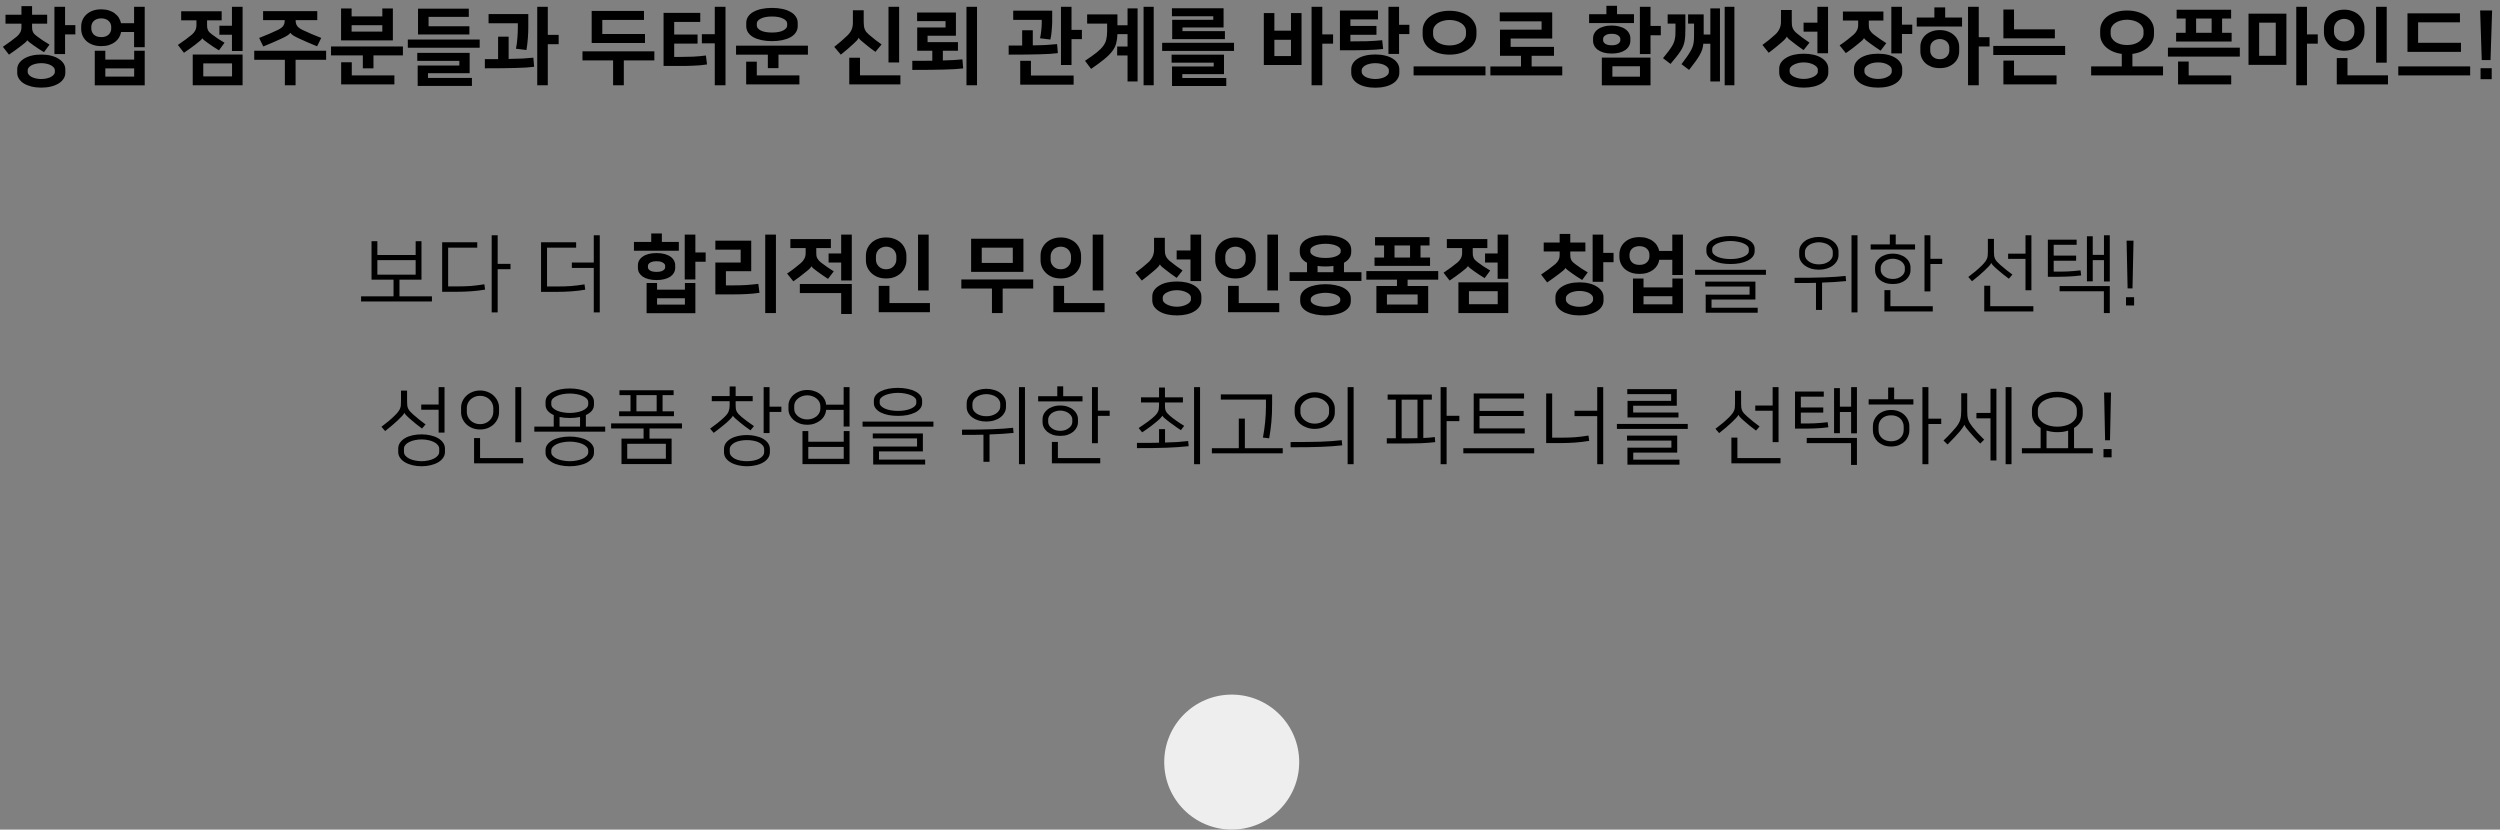
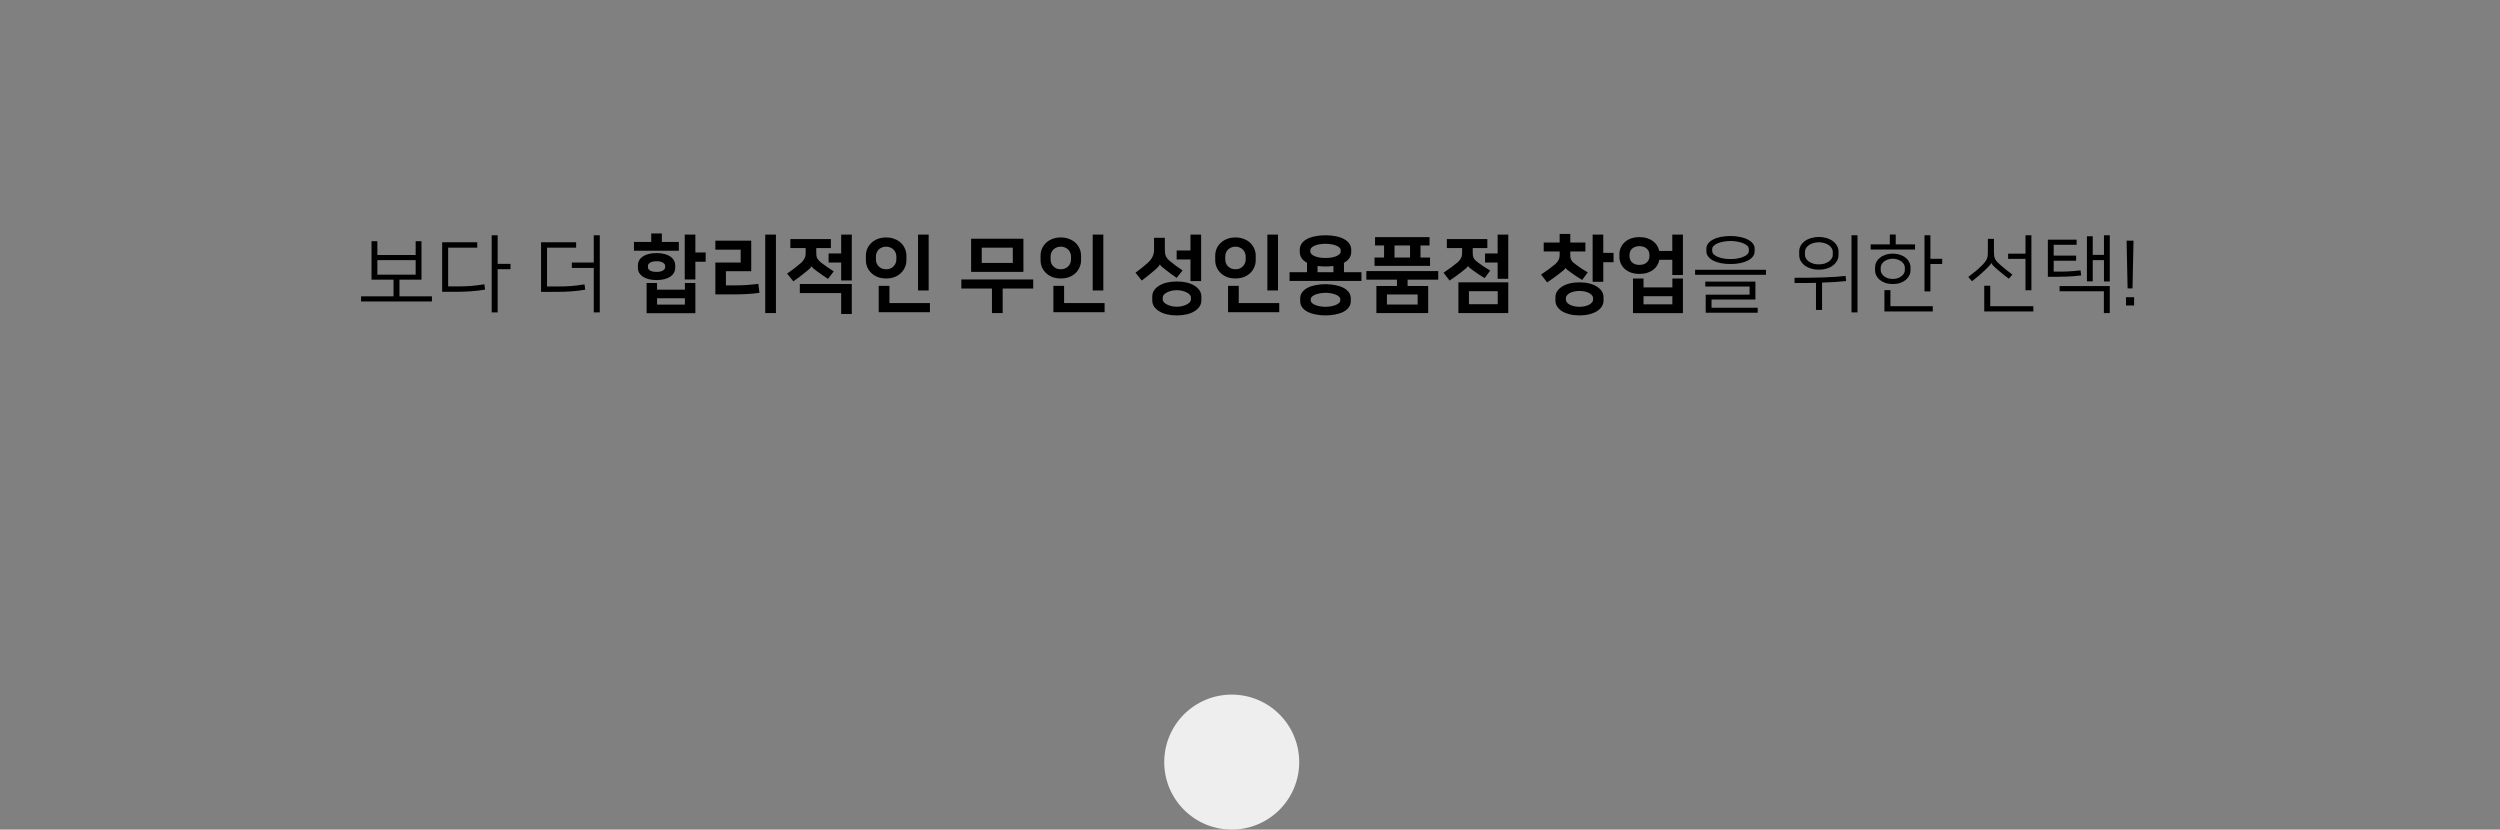
<svg xmlns="http://www.w3.org/2000/svg" width="889" height="295" viewBox="0 0 889 295" fill="none">
  <rect x="0" y="0" width="889" height="295" fill="#808080" stroke="none" />
  <path d="M149.877 85.76V99.44H142.047V105.38H153.597V107.21H128.397V105.38H139.947V99.44H132.117V85.76H134.187V90.68H147.807V85.76H149.877ZM147.807 97.67V92.51H134.187V97.67H147.807ZM157.231 86.15H169.711V88.07H159.361V101.84H162.901C164.441 101.84 165.951 101.79 167.431 101.69C168.931 101.57 170.531 101.37 172.231 101.09L172.501 102.98C170.901 103.26 169.231 103.46 167.491 103.58C165.771 103.7 164.061 103.76 162.361 103.76H157.231V86.15ZM176.971 93.83H181.531V95.72H176.971V111.08H174.841V83.66H176.971V93.83ZM192.396 86.15H204.876V88.07H194.526V101.87H198.516C200.056 101.87 201.566 101.82 203.046 101.72C204.546 101.6 206.146 101.4 207.846 101.12L208.116 103.01C206.516 103.29 204.846 103.49 203.106 103.61C201.386 103.73 199.676 103.79 197.976 103.79H192.396V86.15ZM213.276 111.08H211.146V95.27H203.346V93.35H211.146V83.66H213.276V111.08ZM247.271 100.64V111.38H229.931V100.64H233.651V103.01H243.551V100.64H247.271ZM243.551 108.32V106.07H233.651V108.32H243.551ZM247.271 89.78H250.931V93.08H247.271V99.38H243.491V83.42H247.271V89.78ZM235.361 86.03H241.391V89.15H225.431V86.03H231.581V83.03H235.361V86.03ZM233.471 99.59C232.411 99.59 231.461 99.48 230.621 99.26C229.801 99.04 229.111 98.74 228.551 98.36C227.991 97.96 227.561 97.5 227.261 96.98C226.981 96.44 226.841 95.86 226.841 95.24V94.34C226.841 93.72 226.981 93.15 227.261 92.63C227.561 92.09 227.991 91.63 228.551 91.25C229.111 90.85 229.801 90.54 230.621 90.32C231.461 90.1 232.411 89.99 233.471 89.99C234.531 89.99 235.471 90.1 236.291 90.32C237.131 90.54 237.831 90.85 238.391 91.25C238.951 91.63 239.371 92.09 239.651 92.63C239.951 93.15 240.101 93.72 240.101 94.34V95.24C240.101 95.86 239.951 96.44 239.651 96.98C239.371 97.5 238.951 97.96 238.391 98.36C237.831 98.74 237.131 99.04 236.291 99.26C235.471 99.48 234.531 99.59 233.471 99.59ZM233.471 92.9C232.451 92.9 231.681 93.07 231.161 93.41C230.661 93.73 230.411 94.1 230.411 94.52V95.06C230.411 95.48 230.661 95.86 231.161 96.2C231.681 96.52 232.451 96.68 233.471 96.68C234.491 96.68 235.251 96.52 235.751 96.2C236.271 95.86 236.531 95.48 236.531 95.06V94.52C236.531 94.1 236.271 93.73 235.751 93.41C235.251 93.07 234.491 92.9 233.471 92.9ZM275.925 111.32H272.115V83.42H275.925V111.32ZM258.135 101.48H261.045C262.425 101.48 263.855 101.44 265.335 101.36C266.815 101.26 268.255 101.12 269.655 100.94L270.075 104.12C268.655 104.34 267.105 104.49 265.425 104.57C263.745 104.65 261.985 104.69 260.145 104.69H254.385V93.35H263.385V88.79H254.385V85.58H267.135V96.44H258.135V101.48ZM284.42 101H302.9V111.65H299.12V104.21H284.42V101ZM299.12 93.35H294.65V90.14H299.12V83.42H302.9V99.74H299.12V93.35ZM281.06 85.01H295.46V88.22H290.27V89.99C290.27 90.35 290.29 90.69 290.33 91.01C290.39 91.31 290.49 91.6 290.63 91.88C290.79 92.14 290.99 92.41 291.23 92.69C291.49 92.97 291.82 93.26 292.22 93.56C292.86 94.04 293.54 94.53 294.26 95.03C294.98 95.53 295.72 96.02 296.48 96.5L294.44 99.17C293.1 98.29 291.87 97.44 290.75 96.62C290.11 96.16 289.6 95.77 289.22 95.45C288.86 95.11 288.65 94.86 288.59 94.7H288.56C288.5 94.88 288.27 95.17 287.87 95.57C287.47 95.95 286.92 96.41 286.22 96.95C285.58 97.47 284.92 97.99 284.24 98.51C283.58 99.01 282.87 99.52 282.11 100.04L279.89 97.28C280.85 96.64 281.75 95.99 282.59 95.33C283.45 94.67 284.2 94.06 284.84 93.5C285.36 93.04 285.76 92.53 286.04 91.97C286.34 91.39 286.49 90.73 286.49 89.99V88.22H281.06V85.01ZM316.285 107.78H330.685V111.02H312.475V101.66H316.285V107.78ZM330.235 103.28H326.455V83.42H330.235V103.28ZM315.115 99.02C313.995 99.02 312.985 98.85 312.085 98.51C311.205 98.15 310.455 97.67 309.835 97.07C309.215 96.47 308.735 95.78 308.395 95C308.075 94.22 307.915 93.41 307.915 92.57V90.89C307.915 90.05 308.075 89.24 308.395 88.46C308.735 87.68 309.215 86.99 309.835 86.39C310.455 85.79 311.205 85.32 312.085 84.98C312.985 84.62 313.995 84.44 315.115 84.44C316.235 84.44 317.235 84.62 318.115 84.98C319.015 85.32 319.775 85.79 320.395 86.39C321.015 86.99 321.485 87.68 321.805 88.46C322.145 89.24 322.315 90.05 322.315 90.89V92.57C322.315 93.41 322.145 94.22 321.805 95C321.485 95.78 321.015 96.47 320.395 97.07C319.775 97.67 319.015 98.15 318.115 98.51C317.235 98.85 316.235 99.02 315.115 99.02ZM315.115 87.71C314.555 87.71 314.045 87.81 313.585 88.01C313.145 88.19 312.765 88.44 312.445 88.76C312.145 89.08 311.905 89.45 311.725 89.87C311.565 90.29 311.485 90.72 311.485 91.16V92.3C311.485 92.76 311.565 93.2 311.725 93.62C311.905 94.02 312.145 94.38 312.445 94.7C312.765 95.02 313.145 95.28 313.585 95.48C314.045 95.66 314.555 95.75 315.115 95.75C315.675 95.75 316.175 95.66 316.615 95.48C317.075 95.28 317.455 95.02 317.755 94.7C318.075 94.38 318.315 94.02 318.475 93.62C318.655 93.2 318.745 92.76 318.745 92.3V91.16C318.745 90.72 318.655 90.29 318.475 89.87C318.315 89.45 318.075 89.08 317.755 88.76C317.455 88.44 317.075 88.19 316.615 88.01C316.175 87.81 315.675 87.71 315.115 87.71ZM363.929 84.89V96.68H345.329V84.89H363.929ZM349.109 93.5H360.149V88.07H349.109V93.5ZM367.409 99.38V102.59H356.549V111.32H352.739V102.59H341.849V99.38H367.409ZM378.394 107.78H392.794V111.02H374.584V101.66H378.394V107.78ZM392.344 103.28H388.564V83.42H392.344V103.28ZM377.224 99.02C376.104 99.02 375.094 98.85 374.194 98.51C373.314 98.15 372.564 97.67 371.944 97.07C371.324 96.47 370.844 95.78 370.504 95C370.184 94.22 370.024 93.41 370.024 92.57V90.89C370.024 90.05 370.184 89.24 370.504 88.46C370.844 87.68 371.324 86.99 371.944 86.39C372.564 85.79 373.314 85.32 374.194 84.98C375.094 84.62 376.104 84.44 377.224 84.44C378.344 84.44 379.344 84.62 380.224 84.98C381.124 85.32 381.884 85.79 382.504 86.39C383.124 86.99 383.594 87.68 383.914 88.46C384.254 89.24 384.424 90.05 384.424 90.89V92.57C384.424 93.41 384.254 94.22 383.914 95C383.594 95.78 383.124 96.47 382.504 97.07C381.884 97.67 381.124 98.15 380.224 98.51C379.344 98.85 378.344 99.02 377.224 99.02ZM377.224 87.71C376.664 87.71 376.154 87.81 375.694 88.01C375.254 88.19 374.874 88.44 374.554 88.76C374.254 89.08 374.014 89.45 373.834 89.87C373.674 90.29 373.594 90.72 373.594 91.16V92.3C373.594 92.76 373.674 93.2 373.834 93.62C374.014 94.02 374.254 94.38 374.554 94.7C374.874 95.02 375.254 95.28 375.694 95.48C376.154 95.66 376.664 95.75 377.224 95.75C377.784 95.75 378.284 95.66 378.724 95.48C379.184 95.28 379.564 95.02 379.864 94.7C380.184 94.38 380.424 94.02 380.584 93.62C380.764 93.2 380.854 92.76 380.854 92.3V91.16C380.854 90.72 380.764 90.29 380.584 89.87C380.424 89.45 380.184 89.08 379.864 88.76C379.564 88.44 379.184 88.19 378.724 88.01C378.284 87.81 377.784 87.71 377.224 87.71ZM418.479 112.16C417.239 112.16 416.089 112.04 415.029 111.8C413.969 111.56 413.049 111.2 412.269 110.72C411.489 110.26 410.869 109.7 410.409 109.04C409.969 108.38 409.749 107.63 409.749 106.79V105.47C409.749 104.63 409.969 103.88 410.409 103.22C410.869 102.56 411.489 102 412.269 101.54C413.049 101.06 413.969 100.7 415.029 100.46C416.089 100.22 417.239 100.1 418.479 100.1C419.719 100.1 420.869 100.22 421.929 100.46C422.989 100.7 423.909 101.06 424.689 101.54C425.469 102 426.079 102.56 426.519 103.22C426.979 103.88 427.209 104.63 427.209 105.47V106.79C427.209 107.63 426.979 108.38 426.519 109.04C426.079 109.7 425.469 110.26 424.689 110.72C423.909 111.2 422.989 111.56 421.929 111.8C420.869 112.04 419.719 112.16 418.479 112.16ZM412.449 94.01C412.349 94.25 412.169 94.52 411.909 94.82C411.649 95.12 411.209 95.54 410.589 96.08C409.889 96.68 409.159 97.29 408.399 97.91C407.659 98.51 406.869 99.13 406.029 99.77L403.779 96.98C404.659 96.34 405.459 95.73 406.179 95.15C406.899 94.57 407.619 93.95 408.339 93.29C408.959 92.73 409.449 92.08 409.809 91.34C410.189 90.6 410.379 89.74 410.379 88.76V84.56H414.219V88.64C414.219 89.14 414.239 89.59 414.279 89.99C414.339 90.37 414.439 90.73 414.579 91.07C414.739 91.41 414.949 91.74 415.209 92.06C415.469 92.36 415.799 92.67 416.199 92.99C416.779 93.47 417.449 93.99 418.209 94.55C418.989 95.11 419.759 95.65 420.519 96.17L418.419 98.81C417.719 98.33 417.049 97.86 416.409 97.4C415.769 96.92 415.169 96.46 414.609 96.02C414.089 95.62 413.619 95.25 413.199 94.91C412.799 94.55 412.559 94.25 412.479 94.01H412.449ZM423.339 92.27H418.419V89.06H423.339V83.42H427.119V99.95H423.339V92.27ZM418.479 103.19C417.819 103.19 417.189 103.26 416.589 103.4C415.989 103.54 415.459 103.73 414.999 103.97C414.539 104.19 414.169 104.46 413.889 104.78C413.609 105.08 413.469 105.4 413.469 105.74V106.52C413.469 106.86 413.609 107.18 413.889 107.48C414.169 107.8 414.539 108.07 414.999 108.29C415.459 108.53 415.989 108.72 416.589 108.86C417.189 109 417.819 109.07 418.479 109.07C419.139 109.07 419.769 109 420.369 108.86C420.969 108.72 421.499 108.53 421.959 108.29C422.419 108.07 422.789 107.8 423.069 107.48C423.349 107.18 423.489 106.86 423.489 106.52V105.74C423.489 105.4 423.349 105.08 423.069 104.78C422.789 104.46 422.419 104.19 421.959 103.97C421.499 103.73 420.969 103.54 420.369 103.4C419.769 103.26 419.139 103.19 418.479 103.19ZM440.504 107.78H454.904V111.02H436.694V101.66H440.504V107.78ZM454.454 103.28H450.674V83.42H454.454V103.28ZM439.334 99.02C438.214 99.02 437.204 98.85 436.304 98.51C435.424 98.15 434.674 97.67 434.054 97.07C433.434 96.47 432.954 95.78 432.614 95C432.294 94.22 432.134 93.41 432.134 92.57V90.89C432.134 90.05 432.294 89.24 432.614 88.46C432.954 87.68 433.434 86.99 434.054 86.39C434.674 85.79 435.424 85.32 436.304 84.98C437.204 84.62 438.214 84.44 439.334 84.44C440.454 84.44 441.454 84.62 442.334 84.98C443.234 85.32 443.994 85.79 444.614 86.39C445.234 86.99 445.704 87.68 446.024 88.46C446.364 89.24 446.534 90.05 446.534 90.89V92.57C446.534 93.41 446.364 94.22 446.024 95C445.704 95.78 445.234 96.47 444.614 97.07C443.994 97.67 443.234 98.15 442.334 98.51C441.454 98.85 440.454 99.02 439.334 99.02ZM439.334 87.71C438.774 87.71 438.264 87.81 437.804 88.01C437.364 88.19 436.984 88.44 436.664 88.76C436.364 89.08 436.124 89.45 435.944 89.87C435.784 90.29 435.704 90.72 435.704 91.16V92.3C435.704 92.76 435.784 93.2 435.944 93.62C436.124 94.02 436.364 94.38 436.664 94.7C436.984 95.02 437.364 95.28 437.804 95.48C438.264 95.66 438.774 95.75 439.334 95.75C439.894 95.75 440.394 95.66 440.834 95.48C441.294 95.28 441.674 95.02 441.974 94.7C442.294 94.38 442.534 94.02 442.694 93.62C442.874 93.2 442.964 92.76 442.964 92.3V91.16C442.964 90.72 442.874 90.29 442.694 89.87C442.534 89.45 442.294 89.08 441.974 88.76C441.674 88.44 441.294 88.19 440.834 88.01C440.394 87.81 439.894 87.71 439.334 87.71ZM464.778 96.8V93.44C463.958 93 463.318 92.46 462.858 91.82C462.418 91.16 462.198 90.41 462.198 89.57V88.85C462.198 88.01 462.418 87.27 462.858 86.63C463.318 85.97 463.948 85.43 464.748 85.01C465.568 84.57 466.538 84.24 467.658 84.02C468.778 83.78 470.008 83.66 471.348 83.66C472.688 83.66 473.918 83.78 475.038 84.02C476.158 84.24 477.118 84.57 477.918 85.01C478.738 85.43 479.368 85.97 479.808 86.63C480.268 87.27 480.498 88.01 480.498 88.85V89.57C480.498 90.41 480.268 91.16 479.808 91.82C479.368 92.46 478.738 93 477.918 93.44V96.8H484.128V99.89H458.568V96.8H464.778ZM471.348 112.16C470.128 112.16 468.968 112.05 467.868 111.83C466.788 111.63 465.838 111.32 465.018 110.9C464.198 110.48 463.548 109.95 463.068 109.31C462.588 108.67 462.348 107.92 462.348 107.06V106.16C462.348 105.3 462.588 104.55 463.068 103.91C463.548 103.27 464.198 102.74 465.018 102.32C465.838 101.9 466.788 101.59 467.868 101.39C468.968 101.17 470.128 101.06 471.348 101.06C472.568 101.06 473.718 101.17 474.798 101.39C475.898 101.59 476.858 101.9 477.678 102.32C478.498 102.74 479.148 103.27 479.628 103.91C480.108 104.55 480.348 105.3 480.348 106.16V107.06C480.348 107.92 480.108 108.67 479.628 109.31C479.148 109.95 478.498 110.48 477.678 110.9C476.858 111.32 475.898 111.63 474.798 111.83C473.718 112.05 472.568 112.16 471.348 112.16ZM471.348 86.69C470.588 86.69 469.878 86.75 469.218 86.87C468.558 86.97 467.988 87.13 467.508 87.35C467.028 87.55 466.648 87.79 466.368 88.07C466.088 88.35 465.948 88.65 465.948 88.97V89.45C465.948 89.79 466.088 90.1 466.368 90.38C466.648 90.64 467.028 90.88 467.508 91.1C467.988 91.3 468.558 91.46 469.218 91.58C469.878 91.68 470.588 91.73 471.348 91.73C472.108 91.73 472.818 91.68 473.478 91.58C474.138 91.46 474.708 91.3 475.188 91.1C475.668 90.88 476.048 90.64 476.328 90.38C476.608 90.1 476.748 89.79 476.748 89.45V88.97C476.748 88.65 476.608 88.35 476.328 88.07C476.048 87.79 475.668 87.55 475.188 87.35C474.708 87.13 474.138 86.97 473.478 86.87C472.818 86.75 472.108 86.69 471.348 86.69ZM471.348 104.12C470.688 104.12 470.038 104.18 469.398 104.3C468.778 104.4 468.218 104.55 467.718 104.75C467.238 104.95 466.848 105.19 466.548 105.47C466.248 105.75 466.098 106.06 466.098 106.4V106.82C466.098 107.16 466.248 107.47 466.548 107.75C466.848 108.03 467.238 108.27 467.718 108.47C468.218 108.67 468.778 108.82 469.398 108.92C470.038 109.04 470.688 109.1 471.348 109.1C472.008 109.1 472.648 109.04 473.268 108.92C473.908 108.82 474.468 108.67 474.948 108.47C475.448 108.27 475.848 108.03 476.148 107.75C476.448 107.47 476.598 107.16 476.598 106.82V106.4C476.598 106.06 476.448 105.75 476.148 105.47C475.848 105.19 475.448 104.95 474.948 104.75C474.468 104.55 473.908 104.4 473.268 104.3C472.648 104.18 472.008 104.12 471.348 104.12ZM471.348 94.76C470.328 94.76 469.388 94.7 468.528 94.58V96.8H474.168V94.58C473.288 94.7 472.348 94.76 471.348 94.76ZM489.443 101.69H496.763V99.44H485.873V96.38H511.433V99.44H500.543V101.69H507.863V111.32H489.443V101.69ZM508.343 84.32V87.29H505.133V91.58H508.523V94.55H488.783V91.58H492.173V87.29H488.963V84.32H508.343ZM493.193 108.29H504.113V104.72H493.193V108.29ZM495.893 91.58H501.413V87.29H495.893V91.58ZM518.608 100.4H536.338V111.32H518.608V100.4ZM532.558 93.35H528.088V90.14H532.558V83.42H536.338V99.14H532.558V93.35ZM522.358 108.17H532.588V103.55H522.358V108.17ZM514.498 85.01H528.898V88.22H523.708V89.9C523.708 90.28 523.728 90.62 523.768 90.92C523.828 91.2 523.918 91.48 524.038 91.76C524.178 92.02 524.368 92.28 524.608 92.54C524.868 92.78 525.198 93.05 525.598 93.35C526.198 93.81 526.858 94.28 527.578 94.76C528.318 95.22 529.098 95.7 529.918 96.2L527.938 98.9C527.298 98.5 526.648 98.09 525.988 97.67C525.348 97.23 524.738 96.81 524.158 96.41C522.858 95.51 522.148 94.91 522.028 94.61H521.998C521.938 94.79 521.688 95.08 521.248 95.48C520.808 95.88 520.238 96.34 519.538 96.86C518.878 97.36 518.228 97.84 517.588 98.3C516.948 98.76 516.248 99.25 515.488 99.77L513.328 96.98C514.288 96.34 515.198 95.7 516.058 95.06C516.938 94.42 517.698 93.83 518.338 93.29C518.858 92.83 519.248 92.34 519.508 91.82C519.788 91.3 519.928 90.66 519.928 89.9V88.22H514.498V85.01ZM561.662 112.16C560.402 112.16 559.242 112.03 558.182 111.77C557.142 111.51 556.242 111.15 555.482 110.69C554.742 110.23 554.162 109.67 553.742 109.01C553.322 108.37 553.112 107.67 553.112 106.91V105.65C553.112 104.89 553.322 104.19 553.742 103.55C554.162 102.91 554.742 102.36 555.482 101.9C556.242 101.42 557.142 101.05 558.182 100.79C559.242 100.53 560.402 100.4 561.662 100.4C562.922 100.4 564.072 100.53 565.112 100.79C566.172 101.05 567.072 101.42 567.812 101.9C568.572 102.36 569.162 102.91 569.582 103.55C570.002 104.19 570.212 104.89 570.212 105.65V106.91C570.212 107.67 570.002 108.37 569.582 109.01C569.162 109.67 568.572 110.23 567.812 110.69C567.072 111.15 566.172 111.51 565.112 111.77C564.072 112.03 562.922 112.16 561.662 112.16ZM570.122 89.93H573.782V93.23H570.122V100.22H566.342V83.42H570.122V89.93ZM561.662 103.46C560.902 103.46 560.222 103.54 559.622 103.7C559.022 103.84 558.512 104.03 558.092 104.27C557.692 104.51 557.382 104.78 557.162 105.08C556.942 105.36 556.832 105.64 556.832 105.92V106.64C556.832 106.92 556.942 107.2 557.162 107.48C557.382 107.78 557.692 108.05 558.092 108.29C558.512 108.53 559.022 108.72 559.622 108.86C560.222 109.02 560.902 109.1 561.662 109.1C562.422 109.1 563.102 109.02 563.702 108.86C564.302 108.72 564.802 108.53 565.202 108.29C565.622 108.05 565.942 107.78 566.162 107.48C566.382 107.2 566.492 106.92 566.492 106.64V105.92C566.492 105.64 566.382 105.36 566.162 105.08C565.942 104.78 565.622 104.51 565.202 104.27C564.802 104.03 564.302 103.84 563.702 103.7C563.102 103.54 562.422 103.46 561.662 103.46ZM548.942 86.24H554.612V83.18H558.392V86.24H563.762V89.42H558.392V90.62C558.392 90.98 558.412 91.31 558.452 91.61C558.512 91.89 558.602 92.16 558.722 92.42C558.862 92.68 559.052 92.94 559.292 93.2C559.552 93.44 559.882 93.71 560.282 94.01C560.882 94.47 561.542 94.94 562.262 95.42C563.002 95.88 563.782 96.36 564.602 96.86L562.622 99.56C561.982 99.16 561.332 98.75 560.672 98.33C560.032 97.89 559.422 97.47 558.842 97.07C557.522 96.15 556.812 95.56 556.712 95.3H556.682C556.622 95.48 556.372 95.77 555.932 96.17C555.492 96.55 554.922 97 554.222 97.52C553.562 98.02 552.912 98.5 552.272 98.96C551.632 99.42 550.932 99.91 550.172 100.43L548.012 97.64C548.972 97 549.882 96.36 550.742 95.72C551.622 95.08 552.382 94.49 553.022 93.95C553.542 93.49 553.932 93.01 554.192 92.51C554.472 92.01 554.612 91.38 554.612 90.62V89.42H548.942V86.24ZM582.997 97.4C581.817 97.4 580.777 97.23 579.877 96.89C578.997 96.55 578.257 96.1 577.657 95.54C577.057 94.96 576.607 94.31 576.307 93.59C576.007 92.85 575.857 92.08 575.857 91.28V90.44C575.857 89.64 576.007 88.88 576.307 88.16C576.607 87.42 577.057 86.77 577.657 86.21C578.257 85.63 578.997 85.17 579.877 84.83C580.777 84.49 581.817 84.32 582.997 84.32C584.017 84.32 584.927 84.45 585.727 84.71C586.547 84.97 587.247 85.33 587.827 85.79C588.427 86.23 588.907 86.75 589.267 87.35C589.627 87.95 589.877 88.58 590.017 89.24H594.667V83.42H598.447V97.79H594.667V92.39H590.047C589.927 93.07 589.687 93.72 589.327 94.34C588.967 94.94 588.487 95.47 587.887 95.93C587.307 96.37 586.607 96.73 585.787 97.01C584.967 97.27 584.037 97.4 582.997 97.4ZM598.447 99.05V111.35H580.687V99.05H584.437V102.2H594.697V99.05H598.447ZM582.997 87.53C582.397 87.53 581.867 87.62 581.407 87.8C580.967 87.96 580.597 88.19 580.297 88.49C580.017 88.77 579.807 89.09 579.667 89.45C579.527 89.81 579.457 90.17 579.457 90.53V91.19C579.457 91.55 579.527 91.91 579.667 92.27C579.807 92.63 580.017 92.96 580.297 93.26C580.597 93.54 580.967 93.77 581.407 93.95C581.867 94.11 582.397 94.19 582.997 94.19C583.597 94.19 584.117 94.11 584.557 93.95C585.017 93.77 585.387 93.54 585.667 93.26C585.967 92.96 586.187 92.63 586.327 92.27C586.467 91.91 586.537 91.55 586.537 91.19V90.53C586.537 90.17 586.467 89.81 586.327 89.45C586.187 89.09 585.967 88.77 585.667 88.49C585.387 88.19 585.017 87.96 584.557 87.8C584.117 87.62 583.597 87.53 582.997 87.53ZM594.697 108.23V105.32H584.437V108.23H594.697ZM627.972 95.93V97.73H602.772V95.93H627.972ZM623.952 89.36C623.952 90.06 623.732 90.69 623.292 91.25C622.852 91.81 622.242 92.29 621.462 92.69C620.702 93.07 619.792 93.37 618.732 93.59C617.692 93.79 616.572 93.89 615.372 93.89C614.172 93.89 613.042 93.79 611.982 93.59C610.942 93.37 610.032 93.07 609.252 92.69C608.492 92.29 607.892 91.81 607.452 91.25C607.012 90.69 606.792 90.06 606.792 89.36V88.46C606.792 87.74 607.012 87.1 607.452 86.54C607.892 85.98 608.492 85.51 609.252 85.13C610.032 84.73 610.942 84.43 611.982 84.23C613.042 84.03 614.172 83.93 615.372 83.93C616.572 83.93 617.692 84.04 618.732 84.26C619.792 84.46 620.702 84.76 621.462 85.16C622.242 85.54 622.852 86.01 623.292 86.57C623.732 87.13 623.952 87.76 623.952 88.46V89.36ZM608.862 89.27C608.862 89.67 609.032 90.05 609.372 90.41C609.712 90.75 610.172 91.05 610.752 91.31C611.352 91.57 612.042 91.77 612.822 91.91C613.622 92.05 614.472 92.12 615.372 92.12C616.272 92.12 617.112 92.05 617.892 91.91C618.692 91.77 619.382 91.57 619.962 91.31C620.562 91.05 621.032 90.75 621.372 90.41C621.712 90.05 621.882 89.67 621.882 89.27V88.55C621.882 88.15 621.712 87.78 621.372 87.44C621.032 87.08 620.562 86.78 619.962 86.54C619.382 86.28 618.692 86.08 617.892 85.94C617.112 85.78 616.272 85.7 615.372 85.7C614.472 85.7 613.622 85.78 612.822 85.94C612.042 86.08 611.352 86.28 610.752 86.54C610.172 86.78 609.712 87.08 609.372 87.44C609.032 87.78 608.862 88.15 608.862 88.55V89.27ZM624.222 100.13V106.52H608.622V109.43H625.032V111.2H606.552V104.78H622.152V101.9H606.402V100.13H624.222ZM646.786 95.9C645.826 95.9 644.916 95.78 644.056 95.54C643.216 95.28 642.476 94.92 641.836 94.46C641.216 94 640.716 93.45 640.336 92.81C639.976 92.17 639.796 91.47 639.796 90.71V89.45C639.796 88.69 639.976 87.99 640.336 87.35C640.716 86.71 641.216 86.16 641.836 85.7C642.476 85.24 643.216 84.89 644.056 84.65C644.916 84.39 645.826 84.26 646.786 84.26C647.746 84.26 648.646 84.39 649.486 84.65C650.346 84.89 651.086 85.24 651.706 85.7C652.346 86.16 652.846 86.71 653.206 87.35C653.586 87.99 653.776 88.69 653.776 89.45V90.71C653.776 91.47 653.586 92.17 653.206 92.81C652.846 93.45 652.346 94 651.706 94.46C651.086 94.92 650.346 95.28 649.486 95.54C648.646 95.78 647.746 95.9 646.786 95.9ZM646.786 86.15C646.126 86.15 645.496 86.24 644.896 86.42C644.296 86.58 643.766 86.81 643.306 87.11C642.866 87.41 642.506 87.78 642.226 88.22C641.966 88.64 641.836 89.1 641.836 89.6V90.56C641.836 91.08 641.966 91.55 642.226 91.97C642.506 92.39 642.866 92.75 643.306 93.05C643.766 93.35 644.296 93.59 644.896 93.77C645.496 93.93 646.126 94.01 646.786 94.01C647.446 94.01 648.076 93.93 648.676 93.77C649.276 93.59 649.796 93.35 650.236 93.05C650.696 92.75 651.056 92.39 651.316 91.97C651.596 91.55 651.736 91.08 651.736 90.56V89.6C651.736 89.1 651.596 88.64 651.316 88.22C651.056 87.78 650.696 87.41 650.236 87.11C649.796 86.81 649.276 86.58 648.676 86.42C648.076 86.24 647.446 86.15 646.786 86.15ZM660.526 111.08H658.396V83.66H660.526V111.08ZM656.476 99.95C655.116 100.09 653.756 100.2 652.396 100.28C651.056 100.36 649.566 100.43 647.926 100.49V110.21H645.766V100.58C644.686 100.6 643.516 100.62 642.256 100.64C641.016 100.64 639.646 100.64 638.146 100.64V98.78C640.306 98.78 642.276 98.77 644.056 98.75C645.856 98.71 647.486 98.67 648.946 98.63C650.426 98.57 651.766 98.5 652.966 98.42C654.186 98.34 655.296 98.24 656.296 98.12L656.476 99.95ZM679.371 96.17C679.371 96.79 679.221 97.39 678.921 97.97C678.641 98.55 678.231 99.07 677.691 99.53C677.151 99.97 676.491 100.33 675.711 100.61C674.931 100.87 674.051 101 673.071 101C672.091 101 671.211 100.87 670.431 100.61C669.651 100.33 668.991 99.97 668.451 99.53C667.911 99.07 667.491 98.55 667.191 97.97C666.911 97.39 666.771 96.79 666.771 96.17V95.03C666.771 94.41 666.911 93.81 667.191 93.23C667.491 92.65 667.911 92.14 668.451 91.7C668.991 91.24 669.651 90.88 670.431 90.62C671.211 90.34 672.091 90.2 673.071 90.2C674.051 90.2 674.931 90.34 675.711 90.62C676.491 90.88 677.151 91.24 677.691 91.7C678.231 92.14 678.641 92.65 678.921 93.23C679.221 93.81 679.371 94.41 679.371 95.03V96.17ZM673.071 99.2C673.731 99.2 674.321 99.11 674.841 98.93C675.381 98.73 675.831 98.48 676.191 98.18C676.571 97.88 676.861 97.55 677.061 97.19C677.261 96.81 677.361 96.44 677.361 96.08V95.12C677.361 94.76 677.261 94.4 677.061 94.04C676.861 93.66 676.571 93.32 676.191 93.02C675.831 92.72 675.381 92.48 674.841 92.3C674.321 92.1 673.731 92 673.071 92C672.411 92 671.811 92.1 671.271 92.3C670.751 92.48 670.301 92.72 669.921 93.02C669.561 93.32 669.281 93.66 669.081 94.04C668.881 94.4 668.781 94.76 668.781 95.12V96.08C668.781 96.44 668.881 96.81 669.081 97.19C669.281 97.55 669.561 97.88 669.921 98.18C670.301 98.48 670.751 98.73 671.271 98.93C671.811 99.11 672.411 99.2 673.071 99.2ZM686.451 92.03H690.651V93.89H686.451V103.61H684.351V83.66H686.451V92.03ZM672.231 108.89H687.291V110.75H670.101V103.16H672.231V108.89ZM674.121 86.9H680.991V88.73H665.211V86.9H672.021V83.39H674.121V86.9ZM708.056 93.5C708.016 93.76 707.776 94.12 707.336 94.58C706.916 95.02 706.376 95.56 705.716 96.2C705.196 96.7 704.526 97.3 703.706 98C702.906 98.68 702.086 99.35 701.246 100.01L699.926 98.48C700.746 97.88 701.586 97.22 702.446 96.5C703.326 95.76 704.106 95.05 704.786 94.37C705.266 93.89 705.636 93.47 705.896 93.11C706.176 92.75 706.386 92.4 706.526 92.06C706.686 91.7 706.786 91.32 706.826 90.92C706.866 90.5 706.886 90.01 706.886 89.45V84.95H709.046V89.39C709.046 89.95 709.066 90.43 709.106 90.83C709.146 91.21 709.236 91.57 709.376 91.91C709.536 92.25 709.756 92.6 710.036 92.96C710.336 93.3 710.736 93.69 711.236 94.13C711.976 94.77 712.726 95.4 713.486 96.02C714.246 96.62 714.956 97.16 715.616 97.64L714.356 99.11C713.556 98.51 712.826 97.95 712.166 97.43C711.526 96.89 710.946 96.4 710.426 95.96C709.006 94.76 708.226 93.94 708.086 93.5H708.056ZM722.366 103.22H720.266V92.06H714.086V90.2H720.266V83.66H722.366V103.22ZM707.726 108.89H723.056V110.75H705.596V101.6H707.726V108.89ZM744.18 90.62H748.17V83.66H750.24V100.1H748.17V92.51H744.18V100.04H742.11V84.02H744.18V90.62ZM738.45 85.22V87.05H730.29V90.89H738.27V92.72H730.29V96.59C731.25 96.59 732.12 96.59 732.9 96.59C733.68 96.57 734.44 96.55 735.18 96.53C735.92 96.49 736.66 96.44 737.4 96.38C738.14 96.32 738.95 96.24 739.83 96.14L740.07 97.94C739.19 98.04 738.34 98.13 737.52 98.21C736.72 98.27 735.86 98.32 734.94 98.36C734.04 98.38 733.05 98.4 731.97 98.42C730.89 98.42 729.64 98.42 728.22 98.42V85.22H738.45ZM732.39 101.72H750.24V111.32H748.14V103.58H732.39V101.72ZM756.005 105.68H758.885V108.62H756.005V105.68ZM756.575 102.56L756.215 85.58H758.675L758.315 102.56H756.575Z" fill="black" />
-   <path d="M149.917 154.46C151.037 154.46 152.097 154.58 153.097 154.82C154.117 155.04 155.007 155.37 155.767 155.81C156.527 156.25 157.127 156.79 157.567 157.43C158.007 158.05 158.227 158.75 158.227 159.53V160.7C158.227 161.48 158.007 162.18 157.567 162.8C157.127 163.44 156.527 163.98 155.767 164.42C155.007 164.86 154.117 165.2 153.097 165.44C152.097 165.68 151.037 165.8 149.917 165.8C148.797 165.8 147.727 165.68 146.707 165.44C145.707 165.2 144.827 164.86 144.067 164.42C143.307 163.98 142.707 163.44 142.267 162.8C141.827 162.18 141.607 161.48 141.607 160.7V159.53C141.607 158.73 141.827 158.02 142.267 157.4C142.707 156.76 143.307 156.22 144.067 155.78C144.827 155.34 145.707 155.01 146.707 154.79C147.727 154.57 148.797 154.46 149.917 154.46ZM149.917 164C150.717 164 151.487 163.92 152.227 163.76C152.987 163.62 153.657 163.4 154.237 163.1C154.837 162.82 155.307 162.47 155.647 162.05C156.007 161.65 156.187 161.18 156.187 160.64V159.62C156.187 159.08 156.007 158.61 155.647 158.21C155.307 157.79 154.837 157.44 154.237 157.16C153.657 156.86 152.987 156.64 152.227 156.5C151.487 156.34 150.717 156.26 149.917 156.26C149.117 156.26 148.337 156.34 147.577 156.5C146.837 156.64 146.167 156.86 145.567 157.16C144.987 157.44 144.517 157.79 144.157 158.21C143.817 158.61 143.647 159.08 143.647 159.62V160.64C143.647 161.18 143.817 161.65 144.157 162.05C144.517 162.47 144.987 162.82 145.567 163.1C146.167 163.4 146.837 163.62 147.577 163.76C148.337 163.92 149.117 164 149.917 164ZM143.767 146.78C143.727 147.04 143.487 147.4 143.047 147.86C142.627 148.3 142.087 148.84 141.427 149.48C140.907 149.98 140.237 150.58 139.417 151.28C138.617 151.96 137.797 152.63 136.957 153.29L135.637 151.76C136.457 151.16 137.297 150.5 138.157 149.78C139.037 149.04 139.817 148.33 140.497 147.65C140.977 147.17 141.347 146.75 141.607 146.39C141.887 146.03 142.097 145.68 142.237 145.34C142.397 144.98 142.497 144.6 142.537 144.2C142.577 143.78 142.597 143.29 142.597 142.73V138.89H144.757V142.67C144.757 143.23 144.777 143.71 144.817 144.11C144.857 144.49 144.947 144.85 145.087 145.19C145.247 145.53 145.467 145.88 145.747 146.24C146.047 146.58 146.447 146.97 146.947 147.41C147.687 148.05 148.437 148.68 149.197 149.3C149.957 149.9 150.667 150.44 151.327 150.92L150.067 152.39C149.267 151.79 148.537 151.23 147.877 150.71C147.237 150.17 146.657 149.68 146.137 149.24C144.717 148.04 143.937 147.22 143.797 146.78H143.767ZM155.977 143.84V137.66H158.077V153.83H155.977V145.7H149.797V143.84H155.977ZM170.711 162.89H186.041V164.75H168.581V155.78H170.711V162.89ZM185.351 157.28H183.251V137.66H185.351V157.28ZM170.711 152.72C169.691 152.72 168.761 152.55 167.921 152.21C167.081 151.85 166.371 151.39 165.791 150.83C165.211 150.25 164.761 149.6 164.441 148.88C164.121 148.16 163.961 147.43 163.961 146.69V144.89C163.961 144.15 164.121 143.42 164.441 142.7C164.761 141.98 165.211 141.34 165.791 140.78C166.371 140.2 167.081 139.74 167.921 139.4C168.761 139.04 169.691 138.86 170.711 138.86C171.731 138.86 172.661 139.04 173.501 139.4C174.341 139.74 175.051 140.2 175.631 140.78C176.211 141.34 176.661 141.98 176.981 142.7C177.301 143.42 177.461 144.15 177.461 144.89V146.69C177.461 147.43 177.301 148.16 176.981 148.88C176.661 149.6 176.211 150.25 175.631 150.83C175.051 151.39 174.341 151.85 173.501 152.21C172.661 152.55 171.731 152.72 170.711 152.72ZM170.711 140.75C170.011 140.75 169.371 140.87 168.791 141.11C168.211 141.35 167.711 141.67 167.291 142.07C166.891 142.47 166.571 142.93 166.331 143.45C166.111 143.97 166.001 144.51 166.001 145.07V146.51C166.001 147.07 166.111 147.61 166.331 148.13C166.571 148.65 166.891 149.11 167.291 149.51C167.711 149.91 168.211 150.23 168.791 150.47C169.371 150.71 170.011 150.83 170.711 150.83C171.411 150.83 172.051 150.71 172.631 150.47C173.211 150.23 173.701 149.91 174.101 149.51C174.521 149.11 174.841 148.65 175.061 148.13C175.301 147.61 175.421 147.07 175.421 146.51V145.07C175.421 144.51 175.301 143.97 175.061 143.45C174.841 142.93 174.521 142.47 174.101 142.07C173.701 141.67 173.211 141.35 172.631 141.11C172.051 140.87 171.411 140.75 170.711 140.75ZM196.906 151.7V147.59C196.006 147.19 195.296 146.69 194.776 146.09C194.256 145.47 193.996 144.74 193.996 143.9V142.88C193.996 142.1 194.226 141.42 194.686 140.84C195.166 140.24 195.796 139.74 196.576 139.34C197.376 138.94 198.296 138.64 199.336 138.44C200.376 138.24 201.466 138.14 202.606 138.14C203.746 138.14 204.836 138.24 205.876 138.44C206.916 138.64 207.826 138.94 208.606 139.34C209.406 139.74 210.036 140.24 210.496 140.84C210.976 141.42 211.216 142.1 211.216 142.88V143.9C211.216 144.74 210.956 145.47 210.436 146.09C209.916 146.69 209.216 147.19 208.336 147.59V151.7H215.206V153.5H190.006V151.7H196.906ZM202.606 165.8C201.366 165.8 200.216 165.68 199.156 165.44C198.116 165.22 197.216 164.9 196.456 164.48C195.696 164.06 195.096 163.55 194.656 162.95C194.216 162.37 193.996 161.73 193.996 161.03V160.01C193.996 159.31 194.216 158.67 194.656 158.09C195.096 157.49 195.696 156.98 196.456 156.56C197.216 156.14 198.116 155.82 199.156 155.6C200.216 155.36 201.366 155.24 202.606 155.24C203.826 155.24 204.966 155.36 206.026 155.6C207.086 155.82 207.996 156.14 208.756 156.56C209.516 156.98 210.116 157.49 210.556 158.09C210.996 158.67 211.216 159.31 211.216 160.01V161.03C211.216 161.73 210.996 162.37 210.556 162.95C210.116 163.55 209.516 164.06 208.756 164.48C207.996 164.9 207.086 165.22 206.026 165.44C204.966 165.68 203.826 165.8 202.606 165.8ZM202.606 157.04C201.746 157.04 200.916 157.12 200.116 157.28C199.336 157.42 198.636 157.63 198.016 157.91C197.416 158.19 196.936 158.53 196.576 158.93C196.216 159.31 196.036 159.73 196.036 160.19V160.85C196.036 161.31 196.216 161.73 196.576 162.11C196.936 162.51 197.416 162.85 198.016 163.13C198.636 163.41 199.336 163.62 200.116 163.76C200.916 163.92 201.746 164 202.606 164C203.466 164 204.286 163.92 205.066 163.76C205.866 163.62 206.566 163.41 207.166 163.13C207.786 162.85 208.276 162.51 208.636 162.11C208.996 161.73 209.176 161.31 209.176 160.85V160.19C209.176 159.73 208.996 159.31 208.636 158.93C208.276 158.53 207.786 158.19 207.166 157.91C206.566 157.63 205.866 157.42 205.066 157.28C204.286 157.12 203.466 157.04 202.606 157.04ZM202.606 139.94C201.786 139.94 200.976 140.01 200.176 140.15C199.396 140.29 198.696 140.5 198.076 140.78C197.456 141.04 196.956 141.36 196.576 141.74C196.216 142.12 196.036 142.55 196.036 143.03V143.75C196.036 144.23 196.216 144.66 196.576 145.04C196.956 145.42 197.456 145.75 198.076 146.03C198.696 146.29 199.396 146.49 200.176 146.63C200.976 146.77 201.786 146.84 202.606 146.84C203.426 146.84 204.226 146.77 205.006 146.63C205.806 146.49 206.506 146.29 207.106 146.03C207.726 145.75 208.226 145.42 208.606 145.04C208.986 144.66 209.176 144.23 209.176 143.75V143.03C209.176 142.55 208.986 142.12 208.606 141.74C208.226 141.36 207.726 141.04 207.106 140.78C206.506 140.5 205.806 140.29 205.006 140.15C204.226 140.01 203.426 139.94 202.606 139.94ZM202.606 148.64C201.286 148.64 200.076 148.52 198.976 148.28V151.7H206.266V148.28C205.126 148.52 203.906 148.64 202.606 148.64ZM221.001 155.96H228.861V152.36H217.311V150.56H242.511V152.36H230.961V155.96H238.821V165.02H221.001V155.96ZM239.541 138.77V140.51H235.611V146.27H239.661V148.01H220.161V146.27H224.211V140.51H220.281V138.77H239.541ZM223.041 163.13H236.781V157.82H223.041V163.13ZM226.311 146.27H233.511V140.51H226.311V146.27ZM265.615 154.7C266.735 154.7 267.785 154.82 268.765 155.06C269.765 155.28 270.635 155.61 271.375 156.05C272.115 156.47 272.695 156.99 273.115 157.61C273.555 158.23 273.775 158.93 273.775 159.71V160.79C273.775 161.57 273.555 162.27 273.115 162.89C272.695 163.51 272.115 164.03 271.375 164.45C270.635 164.89 269.765 165.22 268.765 165.44C267.785 165.68 266.735 165.8 265.615 165.8C264.495 165.8 263.435 165.68 262.435 165.44C261.455 165.22 260.595 164.89 259.855 164.45C259.115 164.03 258.525 163.51 258.085 162.89C257.665 162.27 257.455 161.57 257.455 160.79V159.68C257.455 158.9 257.665 158.2 258.085 157.58C258.525 156.96 259.115 156.44 259.855 156.02C260.595 155.58 261.455 155.25 262.435 155.03C263.435 154.81 264.495 154.7 265.615 154.7ZM260.605 147.83C260.545 148.05 260.295 148.39 259.855 148.85C259.435 149.31 258.905 149.82 258.265 150.38C258.005 150.62 257.685 150.89 257.305 151.19C256.945 151.49 256.555 151.8 256.135 152.12C255.735 152.44 255.325 152.76 254.905 153.08C254.505 153.4 254.135 153.68 253.795 153.92L252.505 152.42C253.405 151.78 254.305 151.11 255.205 150.41C256.105 149.69 256.925 148.97 257.665 148.25C258.405 147.53 258.885 146.87 259.105 146.27C259.345 145.67 259.465 144.98 259.465 144.2V142.67H253.105V140.84H259.465V137.42H261.595V140.84H267.655V142.67H261.595V144.11C261.595 144.53 261.615 144.91 261.655 145.25C261.695 145.59 261.785 145.92 261.925 146.24C262.085 146.54 262.305 146.86 262.585 147.2C262.885 147.52 263.275 147.89 263.755 148.31C264.235 148.71 264.865 149.2 265.645 149.78C266.425 150.36 267.245 150.94 268.105 151.52L266.875 153.02C266.275 152.6 265.645 152.15 264.985 151.67C264.345 151.17 263.795 150.74 263.335 150.38C262.635 149.8 262.025 149.28 261.505 148.82C260.985 148.36 260.695 148.03 260.635 147.83H260.605ZM265.615 164C266.415 164 267.185 163.93 267.925 163.79C268.665 163.65 269.315 163.44 269.875 163.16C270.435 162.88 270.885 162.53 271.225 162.11C271.565 161.71 271.735 161.24 271.735 160.7V159.8C271.735 159.26 271.565 158.79 271.225 158.39C270.885 157.97 270.435 157.62 269.875 157.34C269.315 157.06 268.665 156.85 267.925 156.71C267.185 156.57 266.415 156.5 265.615 156.5C264.815 156.5 264.045 156.57 263.305 156.71C262.565 156.85 261.915 157.06 261.355 157.34C260.795 157.62 260.345 157.97 260.005 158.39C259.665 158.79 259.495 159.26 259.495 159.8V160.7C259.495 161.24 259.665 161.71 260.005 162.11C260.345 162.53 260.795 162.88 261.355 163.16C261.915 163.44 262.565 163.65 263.305 163.79C264.045 163.93 264.815 164 265.615 164ZM273.655 144.62H277.855V146.48H273.655V154.01H271.555V137.66H273.655V144.62ZM280.38 144.14C280.38 143.46 280.54 142.79 280.86 142.13C281.18 141.47 281.63 140.89 282.21 140.39C282.81 139.87 283.52 139.46 284.34 139.16C285.16 138.84 286.07 138.68 287.07 138.68C288.03 138.68 288.91 138.83 289.71 139.13C290.53 139.41 291.23 139.8 291.81 140.3C292.39 140.78 292.85 141.34 293.19 141.98C293.53 142.6 293.72 143.24 293.76 143.9H300V137.66H302.1V151.67H300V145.76H293.76C293.72 146.44 293.53 147.1 293.19 147.74C292.87 148.36 292.41 148.92 291.81 149.42C291.23 149.9 290.54 150.29 289.74 150.59C288.94 150.89 288.05 151.04 287.07 151.04C286.07 151.04 285.16 150.89 284.34 150.59C283.52 150.27 282.81 149.86 282.21 149.36C281.63 148.84 281.18 148.26 280.86 147.62C280.54 146.96 280.38 146.28 280.38 145.58V144.14ZM302.1 153.29V165.05H285.36V153.29H287.43V157.07H300.03V153.29H302.1ZM291.72 144.35C291.72 143.85 291.6 143.38 291.36 142.94C291.14 142.48 290.82 142.08 290.4 141.74C289.98 141.38 289.48 141.1 288.9 140.9C288.34 140.68 287.73 140.57 287.07 140.57C286.41 140.57 285.79 140.68 285.21 140.9C284.65 141.1 284.16 141.38 283.74 141.74C283.32 142.08 282.99 142.48 282.75 142.94C282.53 143.38 282.42 143.85 282.42 144.35V145.37C282.42 145.87 282.53 146.35 282.75 146.81C282.99 147.25 283.32 147.65 283.74 148.01C284.16 148.35 284.65 148.63 285.21 148.85C285.79 149.05 286.41 149.15 287.07 149.15C287.73 149.15 288.34 149.05 288.9 148.85C289.48 148.63 289.98 148.35 290.4 148.01C290.82 147.65 291.14 147.25 291.36 146.81C291.6 146.35 291.72 145.87 291.72 145.37V144.35ZM300.03 163.16V158.93H287.43V163.16H300.03ZM331.925 149.93V151.73H306.725V149.93H331.925ZM327.905 143.36C327.905 144.06 327.685 144.69 327.245 145.25C326.805 145.81 326.195 146.29 325.415 146.69C324.655 147.07 323.745 147.37 322.685 147.59C321.645 147.79 320.525 147.89 319.325 147.89C318.125 147.89 316.995 147.79 315.935 147.59C314.895 147.37 313.985 147.07 313.205 146.69C312.445 146.29 311.845 145.81 311.405 145.25C310.965 144.69 310.745 144.06 310.745 143.36V142.46C310.745 141.74 310.965 141.1 311.405 140.54C311.845 139.98 312.445 139.51 313.205 139.13C313.985 138.73 314.895 138.43 315.935 138.23C316.995 138.03 318.125 137.93 319.325 137.93C320.525 137.93 321.645 138.04 322.685 138.26C323.745 138.46 324.655 138.76 325.415 139.16C326.195 139.54 326.805 140.01 327.245 140.57C327.685 141.13 327.905 141.76 327.905 142.46V143.36ZM312.815 143.27C312.815 143.67 312.985 144.05 313.325 144.41C313.665 144.75 314.125 145.05 314.705 145.31C315.305 145.57 315.995 145.77 316.775 145.91C317.575 146.05 318.425 146.12 319.325 146.12C320.225 146.12 321.065 146.05 321.845 145.91C322.645 145.77 323.335 145.57 323.915 145.31C324.515 145.05 324.985 144.75 325.325 144.41C325.665 144.05 325.835 143.67 325.835 143.27V142.55C325.835 142.15 325.665 141.78 325.325 141.44C324.985 141.08 324.515 140.78 323.915 140.54C323.335 140.28 322.645 140.08 321.845 139.94C321.065 139.78 320.225 139.7 319.325 139.7C318.425 139.7 317.575 139.78 316.775 139.94C315.995 140.08 315.305 140.28 314.705 140.54C314.125 140.78 313.665 141.08 313.325 141.44C312.985 141.78 312.815 142.15 312.815 142.55V143.27ZM328.175 154.13V160.52H312.575V163.43H328.985V165.2H310.505V158.78H326.105V155.9H310.355V154.13H328.175ZM350.739 149.9C349.779 149.9 348.869 149.78 348.009 149.54C347.169 149.28 346.429 148.92 345.789 148.46C345.169 148 344.669 147.45 344.289 146.81C343.929 146.17 343.749 145.47 343.749 144.71V143.45C343.749 142.69 343.929 141.99 344.289 141.35C344.669 140.71 345.169 140.16 345.789 139.7C346.429 139.24 347.169 138.89 348.009 138.65C348.869 138.39 349.779 138.26 350.739 138.26C351.699 138.26 352.599 138.39 353.439 138.65C354.299 138.89 355.039 139.24 355.659 139.7C356.299 140.16 356.799 140.71 357.159 141.35C357.539 141.99 357.729 142.69 357.729 143.45V144.71C357.729 145.47 357.539 146.17 357.159 146.81C356.799 147.45 356.299 148 355.659 148.46C355.039 148.92 354.299 149.28 353.439 149.54C352.599 149.78 351.699 149.9 350.739 149.9ZM350.739 140.15C350.079 140.15 349.449 140.24 348.849 140.42C348.249 140.58 347.719 140.81 347.259 141.11C346.819 141.41 346.459 141.78 346.179 142.22C345.919 142.64 345.789 143.1 345.789 143.6V144.56C345.789 145.08 345.919 145.55 346.179 145.97C346.459 146.39 346.819 146.75 347.259 147.05C347.719 147.35 348.249 147.59 348.849 147.77C349.449 147.93 350.079 148.01 350.739 148.01C351.399 148.01 352.029 147.93 352.629 147.77C353.229 147.59 353.749 147.35 354.189 147.05C354.649 146.75 355.009 146.39 355.269 145.97C355.549 145.55 355.689 145.08 355.689 144.56V143.6C355.689 143.1 355.549 142.64 355.269 142.22C355.009 141.78 354.649 141.41 354.189 141.11C353.749 140.81 353.229 140.58 352.629 140.42C352.029 140.24 351.399 140.15 350.739 140.15ZM364.479 165.08H362.349V137.66H364.479V165.08ZM360.429 153.95C359.069 154.09 357.709 154.2 356.349 154.28C355.009 154.36 353.519 154.43 351.879 154.49V164.21H349.719V154.58C348.639 154.6 347.469 154.62 346.209 154.64C344.969 154.64 343.599 154.64 342.099 154.64V152.78C344.259 152.78 346.229 152.77 348.009 152.75C349.809 152.71 351.439 152.67 352.899 152.63C354.379 152.57 355.719 152.5 356.919 152.42C358.139 152.34 359.249 152.24 360.249 152.12L360.429 153.95ZM383.324 150.17C383.324 150.79 383.174 151.39 382.874 151.97C382.594 152.55 382.184 153.07 381.644 153.53C381.104 153.97 380.444 154.33 379.664 154.61C378.884 154.87 378.004 155 377.024 155C376.044 155 375.164 154.87 374.384 154.61C373.604 154.33 372.944 153.97 372.404 153.53C371.864 153.07 371.444 152.55 371.144 151.97C370.864 151.39 370.724 150.79 370.724 150.17V149.03C370.724 148.41 370.864 147.81 371.144 147.23C371.444 146.65 371.864 146.14 372.404 145.7C372.944 145.24 373.604 144.88 374.384 144.62C375.164 144.34 376.044 144.2 377.024 144.2C378.004 144.2 378.884 144.34 379.664 144.62C380.444 144.88 381.104 145.24 381.644 145.7C382.184 146.14 382.594 146.65 382.874 147.23C383.174 147.81 383.324 148.41 383.324 149.03V150.17ZM377.024 153.2C377.684 153.2 378.274 153.11 378.794 152.93C379.334 152.73 379.784 152.48 380.144 152.18C380.524 151.88 380.814 151.55 381.014 151.19C381.214 150.81 381.314 150.44 381.314 150.08V149.12C381.314 148.76 381.214 148.4 381.014 148.04C380.814 147.66 380.524 147.32 380.144 147.02C379.784 146.72 379.334 146.48 378.794 146.3C378.274 146.1 377.684 146 377.024 146C376.364 146 375.764 146.1 375.224 146.3C374.704 146.48 374.254 146.72 373.874 147.02C373.514 147.32 373.234 147.66 373.034 148.04C372.834 148.4 372.734 148.76 372.734 149.12V150.08C372.734 150.44 372.834 150.81 373.034 151.19C373.234 151.55 373.514 151.88 373.874 152.18C374.254 152.48 374.704 152.73 375.224 152.93C375.764 153.11 376.364 153.2 377.024 153.2ZM390.404 146.03H394.604V147.89H390.404V157.61H388.304V137.66H390.404V146.03ZM376.184 162.89H391.244V164.75H374.054V157.16H376.184V162.89ZM378.074 140.9H384.944V142.73H369.164V140.9H375.974V137.39H378.074V140.9ZM413.299 147.83C413.219 148.01 413.049 148.25 412.789 148.55C412.549 148.83 412.159 149.2 411.619 149.66C411.339 149.9 410.999 150.18 410.599 150.5C410.219 150.82 409.789 151.16 409.309 151.52C408.829 151.88 408.319 152.25 407.779 152.63C407.259 153.01 406.719 153.38 406.159 153.74L404.899 152.21C405.459 151.85 406.019 151.47 406.579 151.07C407.159 150.67 407.699 150.29 408.199 149.93C408.699 149.55 409.159 149.19 409.579 148.85C409.999 148.51 410.339 148.21 410.599 147.95C410.959 147.59 411.239 147.26 411.439 146.96C411.659 146.66 411.819 146.36 411.919 146.06C412.019 145.76 412.079 145.45 412.099 145.13C412.139 144.81 412.159 144.45 412.159 144.05V143.12H405.739V141.29H412.159V137.81H414.259V141.29H420.649V143.12H414.259V144.02C414.259 144.44 414.269 144.81 414.289 145.13C414.329 145.45 414.409 145.76 414.529 146.06C414.649 146.34 414.819 146.62 415.039 146.9C415.279 147.18 415.599 147.49 415.999 147.83C416.279 148.07 416.619 148.35 417.019 148.67C417.439 148.97 417.879 149.29 418.339 149.63C418.799 149.95 419.269 150.27 419.749 150.59C420.229 150.89 420.679 151.17 421.099 151.43L419.929 152.96C419.509 152.7 419.069 152.41 418.609 152.09C418.169 151.77 417.739 151.46 417.319 151.16C416.899 150.86 416.509 150.58 416.149 150.32C415.789 150.04 415.489 149.81 415.249 149.63C414.669 149.17 414.229 148.81 413.929 148.55C413.649 148.27 413.449 148.03 413.329 147.83H413.299ZM426.739 165.08H424.609V137.66H426.739V165.08ZM414.289 157.37C415.869 157.33 417.319 157.27 418.639 157.19C419.959 157.09 421.249 156.97 422.509 156.83L422.689 158.66C421.449 158.78 420.219 158.89 418.999 158.99C417.799 159.07 416.489 159.14 415.069 159.2C413.669 159.26 412.099 159.3 410.359 159.32C408.619 159.34 406.599 159.35 404.299 159.35V157.49C405.819 157.49 407.219 157.49 408.499 157.49C409.799 157.49 411.019 157.47 412.159 157.43V152.6H414.289V157.37ZM440.514 159.38V148.85H442.674V159.38H456.144V161.21H430.944V159.38H440.514ZM449.094 155.6C449.274 154.68 449.424 153.78 449.544 152.9C449.684 152 449.794 151.11 449.874 150.23C449.974 149.33 450.044 148.42 450.084 147.5C450.144 146.56 450.174 145.59 450.174 144.59V142.1H434.124V140.24H452.364V143.48C452.364 144.74 452.344 145.92 452.304 147.02C452.264 148.1 452.194 149.14 452.094 150.14C452.014 151.12 451.904 152.08 451.764 153.02C451.644 153.96 451.494 154.91 451.314 155.87L449.094 155.6ZM481.348 165.08H479.218V137.66H481.348V165.08ZM477.298 158.36C476.058 158.48 474.828 158.59 473.608 158.69C472.408 158.77 471.098 158.84 469.678 158.9C468.278 158.96 466.708 159 464.968 159.02C463.248 159.04 461.238 159.05 458.938 159.05V157.19C461.118 157.19 463.068 157.18 464.788 157.16C466.528 157.14 468.118 157.11 469.558 157.07C470.998 157.01 472.328 156.94 473.548 156.86C474.768 156.76 475.958 156.65 477.118 156.53L477.298 158.36ZM467.518 152.51C466.538 152.51 465.618 152.36 464.758 152.06C463.898 151.76 463.138 151.35 462.478 150.83C461.838 150.31 461.328 149.7 460.948 149C460.568 148.3 460.378 147.54 460.378 146.72V145.28C460.378 144.46 460.568 143.7 460.948 143C461.328 142.3 461.838 141.69 462.478 141.17C463.138 140.65 463.898 140.24 464.758 139.94C465.618 139.64 466.538 139.49 467.518 139.49C468.498 139.49 469.418 139.64 470.278 139.94C471.138 140.24 471.888 140.65 472.528 141.17C473.188 141.69 473.708 142.31 474.088 143.03C474.468 143.73 474.658 144.48 474.658 145.28V146.72C474.658 147.54 474.468 148.3 474.088 149C473.708 149.7 473.188 150.31 472.528 150.83C471.888 151.35 471.138 151.76 470.278 152.06C469.418 152.36 468.498 152.51 467.518 152.51ZM467.518 141.35C466.858 141.35 466.218 141.46 465.598 141.68C464.998 141.88 464.458 142.17 463.978 142.55C463.498 142.91 463.118 143.34 462.838 143.84C462.558 144.32 462.418 144.84 462.418 145.4V146.6C462.418 147.16 462.558 147.69 462.838 148.19C463.118 148.67 463.498 149.1 463.978 149.48C464.458 149.84 464.998 150.13 465.598 150.35C466.218 150.55 466.858 150.65 467.518 150.65C468.178 150.65 468.808 150.55 469.408 150.35C470.028 150.13 470.578 149.84 471.058 149.48C471.538 149.1 471.918 148.67 472.198 148.19C472.478 147.69 472.618 147.16 472.618 146.6V145.4C472.618 144.84 472.478 144.32 472.198 143.84C471.918 143.34 471.538 142.91 471.058 142.55C470.578 142.17 470.028 141.88 469.408 141.68C468.808 141.46 468.178 141.35 467.518 141.35ZM509.163 142.13H506.133V155.75C506.853 155.71 507.553 155.67 508.233 155.63C508.913 155.57 509.573 155.5 510.213 155.42L510.363 157.22C508.803 157.4 507.133 157.53 505.353 157.61C503.593 157.67 501.863 157.7 500.163 157.7H493.143V155.84H496.353V142.13H493.443V140.3H509.163V142.13ZM500.883 155.84C501.423 155.84 501.953 155.84 502.473 155.84C503.013 155.84 503.543 155.83 504.063 155.81V142.13H498.423V155.84H500.883ZM514.413 147.86H518.943V149.75H514.413V165.08H512.283V137.66H514.413V147.86ZM542.198 154.13H524.048V139.91H541.958V141.71H526.118V146.12H541.808V147.92H526.118V152.33H542.198V154.13ZM545.558 159.38V161.21H520.358V159.38H545.558ZM570.102 165.08H567.972V147.98H559.902V146.06H567.972V137.66H570.102V165.08ZM551.952 155.63H555.702C557.142 155.63 558.612 155.58 560.112 155.48C561.632 155.36 563.212 155.16 564.852 154.88L565.122 156.77C563.502 157.05 561.852 157.25 560.172 157.37C558.492 157.49 556.932 157.55 555.492 157.55H549.822V139.91H551.952V155.63ZM596.417 154.91V160.94H580.787V163.46H597.227V165.23H578.717V159.2H594.347V156.68H578.567V154.91H596.417ZM600.167 150.74V152.54H574.967V150.74H600.167ZM578.657 138.38H596.267V144.29H580.757V146.69H596.867V148.46H578.747V142.55H594.257V140.15H578.657V138.38ZM618.142 147.5C618.102 147.76 617.862 148.12 617.422 148.58C617.002 149.02 616.462 149.56 615.802 150.2C615.282 150.7 614.612 151.3 613.792 152C612.992 152.68 612.172 153.35 611.332 154.01L610.012 152.48C610.832 151.88 611.672 151.22 612.532 150.5C613.412 149.76 614.192 149.05 614.872 148.37C615.352 147.89 615.722 147.47 615.982 147.11C616.262 146.75 616.472 146.4 616.612 146.06C616.772 145.7 616.872 145.32 616.912 144.92C616.952 144.5 616.972 144.01 616.972 143.45V138.95H619.132V143.39C619.132 143.95 619.152 144.43 619.192 144.83C619.232 145.21 619.322 145.57 619.462 145.91C619.622 146.25 619.842 146.6 620.122 146.96C620.422 147.3 620.822 147.69 621.322 148.13C622.062 148.77 622.812 149.4 623.572 150.02C624.332 150.62 625.042 151.16 625.702 151.64L624.442 153.11C623.642 152.51 622.912 151.95 622.252 151.43C621.612 150.89 621.032 150.4 620.512 149.96C619.092 148.76 618.312 147.94 618.172 147.5H618.142ZM632.452 157.22H630.352V146.06H624.172V144.2H630.352V137.66H632.452V157.22ZM617.812 162.89H633.142V164.75H615.682V155.6H617.812V162.89ZM654.266 144.62H658.256V137.66H660.326V154.1H658.256V146.51H654.266V154.04H652.196V138.02H654.266V144.62ZM648.536 139.22V141.05H640.376V144.89H648.356V146.72H640.376V150.59C641.336 150.59 642.206 150.59 642.986 150.59C643.766 150.57 644.526 150.55 645.266 150.53C646.006 150.49 646.746 150.44 647.486 150.38C648.226 150.32 649.036 150.24 649.916 150.14L650.156 151.94C649.276 152.04 648.426 152.13 647.606 152.21C646.806 152.27 645.946 152.32 645.026 152.36C644.126 152.38 643.136 152.4 642.056 152.42C640.976 152.42 639.726 152.42 638.306 152.42V139.22H648.536ZM642.476 155.72H660.326V165.32H658.226V157.58H642.476V155.72ZM672.481 158.78C671.441 158.78 670.521 158.62 669.721 158.3C668.921 157.96 668.241 157.53 667.681 157.01C667.141 156.47 666.721 155.86 666.421 155.18C666.141 154.5 666.001 153.81 666.001 153.11V151.49C666.001 150.79 666.141 150.1 666.421 149.42C666.721 148.74 667.141 148.13 667.681 147.59C668.241 147.05 668.921 146.62 669.721 146.3C670.521 145.96 671.441 145.79 672.481 145.79C673.521 145.79 674.441 145.96 675.241 146.3C676.041 146.62 676.711 147.05 677.251 147.59C677.811 148.13 678.231 148.74 678.511 149.42C678.811 150.1 678.961 150.79 678.961 151.49V153.11C678.961 153.81 678.811 154.5 678.511 155.18C678.231 155.86 677.811 156.47 677.251 157.01C676.711 157.53 676.041 157.96 675.241 158.3C674.441 158.62 673.521 158.78 672.481 158.78ZM672.481 147.68C671.801 147.68 671.181 147.78 670.621 147.98C670.081 148.18 669.611 148.46 669.211 148.82C668.831 149.18 668.531 149.61 668.311 150.11C668.111 150.59 668.011 151.11 668.011 151.67V152.93C668.011 153.49 668.111 154.02 668.311 154.52C668.531 155 668.831 155.42 669.211 155.78C669.611 156.14 670.081 156.42 670.621 156.62C671.181 156.82 671.801 156.92 672.481 156.92C673.161 156.92 673.771 156.82 674.311 156.62C674.871 156.42 675.341 156.14 675.721 155.78C676.121 155.42 676.421 155 676.621 154.52C676.841 154.02 676.951 153.49 676.951 152.93V151.67C676.951 151.11 676.841 150.59 676.621 150.11C676.421 149.61 676.121 149.18 675.721 148.82C675.341 148.46 674.871 148.18 674.311 147.98C673.771 147.78 673.161 147.68 672.481 147.68ZM685.741 148.88H690.301V150.77H685.741V165.08H683.611V137.66H685.741V148.88ZM671.431 141.98V137.81H673.561V141.98H680.401V143.84H664.501V141.98H671.431ZM707.826 146.84V138.23H709.926V163.73H707.826V148.76H702.816V146.84H707.826ZM697.416 139.85H699.546V146C699.546 146.72 699.566 147.34 699.606 147.86C699.666 148.36 699.766 148.82 699.906 149.24C700.046 149.66 700.236 150.07 700.476 150.47C700.716 150.87 701.026 151.31 701.406 151.79C701.906 152.43 702.506 153.14 703.206 153.92C703.926 154.7 704.716 155.51 705.576 156.35L704.166 157.73C703.406 156.97 702.676 156.2 701.976 155.42C701.296 154.64 700.696 153.96 700.176 153.38C699.716 152.86 699.336 152.39 699.036 151.97C698.756 151.53 698.586 151.23 698.526 151.07H698.496C698.456 151.23 698.306 151.51 698.046 151.91C697.786 152.31 697.426 152.79 696.966 153.35C696.406 154.01 695.766 154.72 695.046 155.48C694.346 156.24 693.516 157.1 692.556 158.06L691.116 156.65C691.556 156.23 691.996 155.8 692.436 155.36C692.896 154.9 693.316 154.46 693.696 154.04C694.096 153.62 694.456 153.22 694.776 152.84C695.116 152.46 695.406 152.12 695.646 151.82C696.006 151.36 696.296 150.93 696.516 150.53C696.756 150.11 696.936 149.68 697.056 149.24C697.196 148.8 697.286 148.32 697.326 147.8C697.386 147.28 697.416 146.68 697.416 146V139.85ZM715.296 165.08H713.196V137.66H715.296V165.08ZM722.56 145.76C722.56 144.78 722.8 143.9 723.28 143.12C723.76 142.32 724.41 141.64 725.23 141.08C726.05 140.52 727 140.09 728.08 139.79C729.18 139.47 730.35 139.31 731.59 139.31C732.81 139.31 733.96 139.47 735.04 139.79C736.14 140.09 737.1 140.52 737.92 141.08C738.76 141.64 739.42 142.32 739.9 143.12C740.38 143.9 740.62 144.78 740.62 145.76V147.23C740.62 148.29 740.34 149.24 739.78 150.08C739.22 150.92 738.47 151.62 737.53 152.18V159.38H744.19V161.21H718.99V159.38H725.65V152.18C724.69 151.62 723.93 150.93 723.37 150.11C722.83 149.27 722.56 148.31 722.56 147.23V145.76ZM731.59 141.26C730.61 141.26 729.7 141.38 728.86 141.62C728.02 141.84 727.29 142.15 726.67 142.55C726.05 142.95 725.56 143.43 725.2 143.99C724.84 144.55 724.66 145.17 724.66 145.85V147.14C724.66 147.82 724.84 148.44 725.2 149C725.56 149.56 726.05 150.05 726.67 150.47C727.29 150.87 728.02 151.18 728.86 151.4C729.7 151.62 730.61 151.73 731.59 151.73C732.55 151.73 733.45 151.62 734.29 151.4C735.15 151.18 735.89 150.87 736.51 150.47C737.13 150.05 737.62 149.56 737.98 149C738.34 148.44 738.52 147.82 738.52 147.14V145.85C738.52 145.17 738.34 144.55 737.98 143.99C737.62 143.43 737.13 142.95 736.51 142.55C735.89 142.15 735.15 141.84 734.29 141.62C733.45 141.38 732.55 141.26 731.59 141.26ZM731.59 153.68C730.89 153.68 730.22 153.63 729.58 153.53C728.94 153.43 728.33 153.29 727.75 153.11V159.38H735.43V153.11C734.85 153.31 734.23 153.46 733.57 153.56C732.93 153.64 732.27 153.68 731.59 153.68ZM748.005 159.68H750.885V162.62H748.005V159.68ZM748.575 156.56L748.215 139.58H750.675L750.315 156.56H748.575Z" fill="black" />
-   <path d="M14.675 31.16C13.415 31.16 12.255 31.03 11.195 30.77C10.155 30.51 9.255 30.15 8.495 29.69C7.755 29.23 7.175 28.67 6.755 28.01C6.335 27.37 6.125 26.67 6.125 25.91V24.65C6.125 23.89 6.335 23.19 6.755 22.55C7.175 21.91 7.755 21.36 8.495 20.9C9.255 20.42 10.155 20.05 11.195 19.79C12.255 19.53 13.415 19.4 14.675 19.4C15.935 19.4 17.085 19.53 18.125 19.79C19.185 20.05 20.085 20.42 20.825 20.9C21.585 21.36 22.175 21.91 22.595 22.55C23.015 23.19 23.225 23.89 23.225 24.65V25.91C23.225 26.67 23.015 27.37 22.595 28.01C22.175 28.67 21.585 29.23 20.825 29.69C20.085 30.15 19.185 30.51 18.125 30.77C17.085 31.03 15.935 31.16 14.675 31.16ZM23.135 8.93H26.795V12.23H23.135V19.22H19.355V2.42H23.135V8.93ZM14.675 22.46C13.915 22.46 13.235 22.54 12.635 22.7C12.035 22.84 11.525 23.03 11.105 23.27C10.705 23.51 10.395 23.78 10.175 24.08C9.955 24.36 9.845 24.64 9.845 24.92V25.64C9.845 25.92 9.955 26.2 10.175 26.48C10.395 26.78 10.705 27.05 11.105 27.29C11.525 27.53 12.035 27.72 12.635 27.86C13.235 28.02 13.915 28.1 14.675 28.1C15.435 28.1 16.115 28.02 16.715 27.86C17.315 27.72 17.815 27.53 18.215 27.29C18.635 27.05 18.955 26.78 19.175 26.48C19.395 26.2 19.505 25.92 19.505 25.64V24.92C19.505 24.64 19.395 24.36 19.175 24.08C18.955 23.78 18.635 23.51 18.215 23.27C17.815 23.03 17.315 22.84 16.715 22.7C16.115 22.54 15.435 22.46 14.675 22.46ZM1.955 5.24H7.625V2.18H11.405V5.24H16.775V8.42H11.405V9.62C11.405 9.98 11.425 10.31 11.465 10.61C11.525 10.89 11.615 11.16 11.735 11.42C11.875 11.68 12.065 11.94 12.305 12.2C12.565 12.44 12.895 12.71 13.295 13.01C13.895 13.47 14.555 13.94 15.275 14.42C16.015 14.88 16.795 15.36 17.615 15.86L15.635 18.56C14.995 18.16 14.345 17.75 13.685 17.33C13.045 16.89 12.435 16.47 11.855 16.07C10.535 15.15 9.825 14.56 9.725 14.3H9.695C9.635 14.48 9.385 14.77 8.945 15.17C8.505 15.55 7.935 16 7.235 16.52C6.575 17.02 5.925 17.5 5.285 17.96C4.645 18.42 3.945 18.91 3.185 19.43L1.025 16.64C1.985 16 2.895 15.36 3.755 14.72C4.635 14.08 5.395 13.49 6.035 12.95C6.555 12.49 6.945 12.01 7.205 11.51C7.485 11.01 7.625 10.38 7.625 9.62V8.42H1.955V5.24ZM36.01 16.4C34.83 16.4 33.79 16.23 32.89 15.89C32.01 15.55 31.27 15.1 30.67 14.54C30.07 13.96 29.62 13.31 29.32 12.59C29.02 11.85 28.87 11.08 28.87 10.28V9.44C28.87 8.64 29.02 7.88 29.32 7.16C29.62 6.42 30.07 5.77 30.67 5.21C31.27 4.63 32.01 4.17 32.89 3.83C33.79 3.49 34.83 3.32 36.01 3.32C37.03 3.32 37.94 3.45 38.74 3.71C39.56 3.97 40.26 4.33 40.84 4.79C41.44 5.23 41.92 5.75 42.28 6.35C42.64 6.95 42.89 7.58 43.03 8.24H47.68V2.42H51.46V16.79H47.68V11.39H43.06C42.94 12.07 42.7 12.72 42.34 13.34C41.98 13.94 41.5 14.47 40.9 14.93C40.32 15.37 39.62 15.73 38.8 16.01C37.98 16.27 37.05 16.4 36.01 16.4ZM51.46 18.05V30.35H33.7V18.05H37.45V21.2H47.71V18.05H51.46ZM36.01 6.53C35.41 6.53 34.88 6.62 34.42 6.8C33.98 6.96 33.61 7.19 33.31 7.49C33.03 7.77 32.82 8.09 32.68 8.45C32.54 8.81 32.47 9.17 32.47 9.53V10.19C32.47 10.55 32.54 10.91 32.68 11.27C32.82 11.63 33.03 11.96 33.31 12.26C33.61 12.54 33.98 12.77 34.42 12.95C34.88 13.11 35.41 13.19 36.01 13.19C36.61 13.19 37.13 13.11 37.57 12.95C38.03 12.77 38.4 12.54 38.68 12.26C38.98 11.96 39.2 11.63 39.34 11.27C39.48 10.91 39.55 10.55 39.55 10.19V9.53C39.55 9.17 39.48 8.81 39.34 8.45C39.2 8.09 38.98 7.77 38.68 7.49C38.4 7.19 38.03 6.96 37.57 6.8C37.13 6.62 36.61 6.53 36.01 6.53ZM47.71 27.23V24.32H37.45V27.23H47.71ZM68.534 19.4H86.264V30.32H68.534V19.4ZM82.484 12.35H78.014V9.14H82.484V2.42H86.264V18.14H82.484V12.35ZM72.284 27.17H82.514V22.55H72.284V27.17ZM64.424 4.01H78.824V7.22H73.634V8.9C73.634 9.28 73.654 9.62 73.694 9.92C73.754 10.2 73.844 10.48 73.964 10.76C74.104 11.02 74.294 11.28 74.534 11.54C74.794 11.78 75.124 12.05 75.524 12.35C76.124 12.81 76.784 13.28 77.504 13.76C78.244 14.22 79.024 14.7 79.844 15.2L77.864 17.9C77.224 17.5 76.574 17.09 75.914 16.67C75.274 16.23 74.664 15.81 74.084 15.41C72.784 14.51 72.074 13.91 71.954 13.61H71.924C71.864 13.79 71.614 14.08 71.174 14.48C70.734 14.88 70.164 15.34 69.464 15.86C68.804 16.36 68.154 16.84 67.514 17.3C66.874 17.76 66.174 18.25 65.414 18.77L63.254 15.98C64.214 15.34 65.124 14.7 65.984 14.06C66.864 13.42 67.624 12.83 68.264 12.29C68.784 11.83 69.174 11.34 69.434 10.82C69.714 10.3 69.854 9.66 69.854 8.9V7.22H64.424V4.01ZM93.559 3.95H112.819V7.16H105.139V7.4C105.139 8.1 105.319 8.71 105.679 9.23C106.039 9.73 106.649 10.19 107.509 10.61C108.489 11.09 109.569 11.58 110.749 12.08C111.929 12.58 113.089 13.05 114.229 13.49L112.759 16.46C111.659 16.02 110.579 15.57 109.519 15.11C108.459 14.65 107.449 14.2 106.489 13.76C105.609 13.36 104.889 12.99 104.329 12.65C103.789 12.29 103.439 11.97 103.279 11.69H103.249C103.089 11.97 102.709 12.3 102.109 12.68C101.509 13.04 100.769 13.42 99.889 13.82C98.929 14.26 97.919 14.71 96.859 15.17C95.799 15.63 94.719 16.08 93.619 16.52L92.149 13.49C93.289 13.05 94.449 12.58 95.629 12.08C96.809 11.58 97.889 11.09 98.869 10.61C99.729 10.19 100.339 9.73 100.699 9.23C101.059 8.71 101.239 8.1 101.239 7.4V7.16H93.559V3.95ZM115.969 18.05V21.26H105.109V30.32H101.299V21.26H90.409V18.05H115.969ZM143.274 16.52V19.7H132.804V24.29H129.024V19.7H117.714V16.52H143.274ZM125.094 26.81H140.244V30.02H121.314V22.13H125.094V26.81ZM121.284 14.36V3.02H125.034V5.84H135.954V3.02H139.704V14.36H121.284ZM125.034 11.24H135.954V8.96H125.034V11.24ZM167.008 18.8V26.03H152.188V27.71H167.818V30.56H148.528V23.3H163.348V21.65H148.378V18.8H167.008ZM170.578 14.06V16.97H145.018V14.06H170.578ZM166.708 5.99H152.398V9.35H166.918V12.26H148.648V3.08H166.708V5.99ZM194.793 12.41H198.663V15.71H194.793V30.32H191.043V2.42H194.793V12.41ZM172.413 21.02H177.123V13.04H180.873V20.96C182.853 20.92 184.533 20.87 185.913 20.81C187.313 20.73 188.563 20.63 189.663 20.51L189.933 23.75C189.113 23.85 188.163 23.94 187.083 24.02C186.003 24.08 184.753 24.13 183.333 24.17C181.933 24.21 180.333 24.24 178.533 24.26C176.733 24.28 174.693 24.29 172.413 24.29V21.02ZM187.863 5V9.35C187.863 9.97 187.853 10.64 187.833 11.36C187.813 12.06 187.773 12.78 187.713 13.52C187.673 14.24 187.603 14.97 187.503 15.71C187.423 16.43 187.323 17.12 187.203 17.78L183.483 17.33C183.743 15.97 183.913 14.65 183.993 13.37C184.093 12.09 184.143 10.93 184.143 9.89V8.27H173.733V5H187.863ZM232.688 18.26V21.47H221.828V30.32H218.018V21.47H207.128V18.26H232.688ZM210.398 15.29V3.89H228.998V7.1H214.178V12.08H229.358V15.29H210.398ZM235.963 4.58H249.013V7.79H239.743V12.29H248.053V15.5H239.743V20.24H241.813C243.253 20.24 244.793 20.21 246.433 20.15C248.073 20.07 249.603 19.93 251.023 19.73L251.413 22.91C250.713 23.03 249.943 23.13 249.103 23.21C248.263 23.27 247.383 23.32 246.463 23.36C245.563 23.4 244.643 23.43 243.703 23.45C242.763 23.45 241.833 23.45 240.913 23.45H235.963V4.58ZM249.583 12.17H254.173V2.42H257.983V30.32H254.173V15.41H249.583V12.17ZM287.297 16.25V19.43H276.827V24.23H273.047V19.43H261.737V16.25H287.297ZM269.117 26.81H284.267V30.02H265.337V21.92H269.117V26.81ZM274.517 14.63C273.177 14.63 271.947 14.51 270.827 14.27C269.707 14.03 268.737 13.69 267.917 13.25C267.117 12.79 266.487 12.23 266.027 11.57C265.587 10.89 265.367 10.13 265.367 9.29V8.15C265.367 7.31 265.587 6.56 266.027 5.9C266.487 5.22 267.117 4.66 267.917 4.22C268.737 3.76 269.707 3.41 270.827 3.17C271.947 2.93 273.177 2.81 274.517 2.81C275.857 2.81 277.087 2.93 278.207 3.17C279.327 3.41 280.287 3.76 281.087 4.22C281.907 4.66 282.537 5.22 282.977 5.9C283.437 6.56 283.667 7.31 283.667 8.15V9.29C283.667 10.13 283.437 10.89 282.977 11.57C282.537 12.23 281.907 12.79 281.087 13.25C280.287 13.69 279.327 14.03 278.207 14.27C277.087 14.51 275.857 14.63 274.517 14.63ZM274.517 5.87C272.817 5.87 271.487 6.12 270.527 6.62C269.587 7.1 269.117 7.68 269.117 8.36V9.08C269.117 9.76 269.587 10.35 270.527 10.85C271.487 11.33 272.817 11.57 274.517 11.57C276.217 11.57 277.537 11.33 278.477 10.85C279.437 10.35 279.917 9.76 279.917 9.08V8.36C279.917 7.68 279.437 7.1 278.477 6.62C277.537 6.12 276.217 5.87 274.517 5.87ZM319.732 22.22H315.952V2.42H319.732V22.22ZM305.812 26.78H320.182V30.02H302.002V20.54H305.812V26.78ZM305.332 13.43C305.272 13.69 305.062 14.01 304.702 14.39C304.362 14.75 303.962 15.14 303.502 15.56C302.822 16.2 302.132 16.82 301.432 17.42C300.752 18 299.942 18.67 299.002 19.43L296.662 16.67C297.442 16.07 298.232 15.42 299.032 14.72C299.832 14.02 300.582 13.34 301.282 12.68C302.002 11.98 302.512 11.28 302.812 10.58C303.132 9.88 303.292 9.02 303.292 8V3.65H307.132V7.85C307.132 8.39 307.162 8.87 307.222 9.29C307.282 9.71 307.382 10.09 307.522 10.43C307.662 10.77 307.852 11.1 308.092 11.42C308.352 11.72 308.682 12.04 309.082 12.38C309.802 13 310.532 13.6 311.272 14.18C312.032 14.74 312.772 15.28 313.492 15.8L311.302 18.44C310.722 18.02 310.092 17.56 309.412 17.06C308.752 16.54 308.072 15.99 307.372 15.41C306.852 14.99 306.412 14.62 306.052 14.3C305.692 13.98 305.462 13.69 305.362 13.43H305.332ZM324.417 21.62C325.777 21.62 327.037 21.62 328.197 21.62C329.377 21.62 330.487 21.61 331.527 21.59V18.05H326.157V9.77H336.237V7.52H326.127V4.46H339.927V12.71H329.847V14.99H340.647V18.05H335.277V21.5C336.757 21.46 338.057 21.41 339.177 21.35C340.297 21.29 341.317 21.21 342.237 21.11L342.507 24.32C341.647 24.42 340.647 24.51 339.507 24.59C338.387 24.65 337.087 24.7 335.607 24.74C334.147 24.78 332.487 24.81 330.627 24.83C328.787 24.85 326.717 24.86 324.417 24.86V21.62ZM347.427 30.32H343.677V2.42H347.427V30.32ZM381.031 10.61H384.721V13.91H381.031V23.12H377.281V2.42H381.031V10.61ZM366.601 26.87H381.781V30.11H362.791V21.62H366.601V26.87ZM358.681 16.19H363.481V10.76H367.261V16.13C369.181 16.11 370.831 16.06 372.211 15.98C373.591 15.9 374.821 15.8 375.901 15.68L376.171 18.89C375.351 18.99 374.401 19.08 373.321 19.16C372.261 19.22 371.021 19.27 369.601 19.31C368.201 19.35 366.601 19.38 364.801 19.4C363.001 19.42 360.961 19.43 358.681 19.43V16.19ZM374.161 3.8V7.85C374.161 8.25 374.141 8.71 374.101 9.23C374.081 9.75 374.041 10.29 373.981 10.85C373.941 11.41 373.881 11.97 373.801 12.53C373.721 13.09 373.621 13.6 373.501 14.06L369.841 13.61C370.061 12.57 370.211 11.58 370.291 10.64C370.391 9.7 370.441 8.91 370.441 8.27V7.07H360.301V3.8H374.161ZM397.356 8.99H400.956V2.99H404.526V28.97H400.956V19.73H397.266V16.55H400.956V12.14H397.356C397.316 13.38 397.166 14.48 396.906 15.44C396.666 16.38 396.206 17.3 395.526 18.2C394.846 19.1 393.896 20.05 392.676 21.05C391.476 22.03 389.916 23.18 387.996 24.5L385.836 21.62C387.576 20.46 388.966 19.47 390.006 18.65C391.046 17.81 391.836 17.01 392.376 16.25C392.916 15.49 393.266 14.7 393.426 13.88C393.606 13.06 393.696 12.09 393.696 10.97V8.39H386.586V5.12H397.356V8.99ZM410.256 30.32H406.656V2.42H410.256V30.32ZM435.251 19.43V26.36H420.431V27.74H436.061V30.59H416.771V23.63H431.591V22.28H416.621V19.43H435.251ZM438.821 15.23V18.11H413.261V15.23H438.821ZM416.831 13.91V7.04H431.441V5.78H416.741V2.93H435.101V9.77H420.491V11.06H435.581V13.91H416.831ZM470.205 12.23H474.045V15.53H470.205V30.32H466.395V2.42H470.205V12.23ZM462.825 23.12H449.415V4.64H453.165V10.91H459.075V4.64H462.825V23.12ZM453.165 19.94H459.075V14.15H453.165V19.94ZM489.05 31.19C487.77 31.19 486.6 31.06 485.54 30.8C484.5 30.56 483.6 30.2 482.84 29.72C482.1 29.26 481.52 28.7 481.1 28.04C480.7 27.4 480.5 26.68 480.5 25.88V24.68C480.5 23.88 480.7 23.16 481.1 22.52C481.52 21.86 482.1 21.3 482.84 20.84C483.6 20.36 484.5 20 485.54 19.76C486.6 19.5 487.77 19.37 489.05 19.37C490.33 19.37 491.49 19.5 492.53 19.76C493.59 20 494.49 20.36 495.23 20.84C495.99 21.3 496.57 21.86 496.97 22.52C497.39 23.16 497.6 23.88 497.6 24.68V25.88C497.6 26.68 497.39 27.4 496.97 28.04C496.57 28.7 495.99 29.26 495.23 29.72C494.49 30.2 493.59 30.56 492.53 30.8C491.49 31.06 490.33 31.19 489.05 31.19ZM490.01 3.74V6.89H480.2V9.23H489.47V12.38H480.2V14.72C482.3 14.72 484.25 14.7 486.05 14.66C487.85 14.6 489.67 14.48 491.51 14.3L491.84 17.42C490.98 17.52 490.05 17.6 489.05 17.66C488.07 17.72 486.96 17.77 485.72 17.81C484.5 17.83 483.13 17.85 481.61 17.87C480.11 17.87 478.4 17.87 476.48 17.87V3.74H490.01ZM497.51 8.81H501.17V12.11H497.51V19.19H493.73V2.42H497.51V8.81ZM489.05 22.46C488.29 22.46 487.61 22.54 487.01 22.7C486.41 22.84 485.9 23.03 485.48 23.27C485.08 23.51 484.77 23.78 484.55 24.08C484.33 24.36 484.22 24.64 484.22 24.92V25.64C484.22 25.92 484.33 26.2 484.55 26.48C484.77 26.78 485.08 27.05 485.48 27.29C485.9 27.53 486.41 27.72 487.01 27.86C487.61 28.02 488.29 28.1 489.05 28.1C489.81 28.1 490.49 28.02 491.09 27.86C491.69 27.72 492.19 27.53 492.59 27.29C493.01 27.05 493.33 26.78 493.55 26.48C493.77 26.2 493.88 25.92 493.88 25.64V24.92C493.88 24.64 493.77 24.36 493.55 24.08C493.33 23.78 493.01 23.51 492.59 23.27C492.19 23.03 491.69 22.84 491.09 22.7C490.49 22.54 489.81 22.46 489.05 22.46ZM528.235 23.6V26.81H502.675V23.6H528.235ZM515.455 19.43C514.095 19.43 512.825 19.26 511.645 18.92C510.485 18.58 509.475 18.1 508.615 17.48C507.755 16.86 507.085 16.12 506.605 15.26C506.125 14.38 505.885 13.4 505.885 12.32V10.94C505.885 9.86 506.125 8.89 506.605 8.03C507.085 7.15 507.755 6.4 508.615 5.78C509.475 5.16 510.485 4.68 511.645 4.34C512.825 4 514.095 3.83 515.455 3.83C516.815 3.83 518.075 4 519.235 4.34C520.415 4.68 521.425 5.16 522.265 5.78C523.125 6.4 523.795 7.15 524.275 8.03C524.775 8.89 525.025 9.86 525.025 10.94V12.32C525.025 13.4 524.775 14.38 524.275 15.26C523.795 16.12 523.125 16.86 522.265 17.48C521.425 18.1 520.415 18.58 519.235 18.92C518.075 19.26 516.815 19.43 515.455 19.43ZM515.455 7.1C514.655 7.1 513.895 7.2 513.175 7.4C512.475 7.58 511.855 7.85 511.315 8.21C510.795 8.55 510.375 8.97 510.055 9.47C509.755 9.97 509.605 10.53 509.605 11.15V12.11C509.605 12.73 509.755 13.29 510.055 13.79C510.375 14.29 510.795 14.72 511.315 15.08C511.855 15.42 512.475 15.69 513.175 15.89C513.895 16.07 514.655 16.16 515.455 16.16C516.255 16.16 517.005 16.07 517.705 15.89C518.425 15.69 519.045 15.42 519.565 15.08C520.105 14.72 520.525 14.29 520.825 13.79C521.145 13.29 521.305 12.73 521.305 12.11V11.15C521.305 10.53 521.145 9.97 520.825 9.47C520.525 8.97 520.105 8.55 519.565 8.21C519.045 7.85 518.425 7.58 517.705 7.4C517.005 7.2 516.255 7.1 515.455 7.1ZM544.649 19.85V23.63H555.539V26.81H529.979V23.63H540.869V19.85H533.399V10.55H548.189V7.58H533.309V4.4H551.969V13.7H537.179V16.67H552.599V19.85H544.649ZM569.614 20.48H586.924V30.35H569.614V20.48ZM573.364 27.26H583.174V23.57H573.364V27.26ZM586.924 9.23H590.584V12.53H586.924V19.22H583.144V2.42H586.924V9.23ZM575.014 5.06H581.044V8.21H565.084V5.06H571.234V2.06H575.014V5.06ZM573.124 19.04C572.064 19.04 571.124 18.93 570.304 18.71C569.484 18.47 568.794 18.15 568.234 17.75C567.674 17.35 567.244 16.87 566.944 16.31C566.644 15.75 566.494 15.15 566.494 14.51V13.61C566.494 12.97 566.644 12.38 566.944 11.84C567.244 11.28 567.674 10.8 568.234 10.4C568.794 9.98 569.484 9.66 570.304 9.44C571.124 9.2 572.064 9.08 573.124 9.08C574.164 9.08 575.094 9.2 575.914 9.44C576.754 9.66 577.454 9.98 578.014 10.4C578.574 10.8 579.004 11.28 579.304 11.84C579.604 12.38 579.754 12.97 579.754 13.61V14.51C579.754 15.15 579.604 15.75 579.304 16.31C579.004 16.87 578.574 17.35 578.014 17.75C577.454 18.15 576.754 18.47 575.914 18.71C575.094 18.93 574.164 19.04 573.124 19.04ZM573.124 12.02C572.104 12.02 571.334 12.21 570.814 12.59C570.314 12.95 570.064 13.35 570.064 13.79V14.33C570.064 14.77 570.314 15.18 570.814 15.56C571.334 15.92 572.104 16.1 573.124 16.1C574.144 16.1 574.904 15.92 575.404 15.56C575.924 15.18 576.184 14.77 576.184 14.33V13.79C576.184 13.35 575.924 12.95 575.404 12.59C574.904 12.21 574.144 12.02 573.124 12.02ZM597.939 22.82C598.659 21.86 599.269 21.03 599.769 20.33C600.269 19.63 600.679 19 600.999 18.44C601.339 17.88 601.599 17.37 601.779 16.91C601.979 16.45 602.119 15.97 602.199 15.47C602.299 14.97 602.359 14.42 602.379 13.82C602.399 13.22 602.409 12.52 602.409 11.72V8.39H600.279V5.12H605.829V12.29H608.199V2.99H611.619V28.97H608.199V15.56H605.709C605.629 16.3 605.489 16.99 605.289 17.63C605.089 18.25 604.789 18.91 604.389 19.61C604.009 20.29 603.509 21.05 602.889 21.89C602.289 22.71 601.539 23.7 600.639 24.86L597.939 22.82ZM613.299 2.42H616.749V30.32H613.299V2.42ZM591.369 20.69C592.089 19.81 592.689 19.05 593.169 18.41C593.669 17.77 594.079 17.19 594.399 16.67C594.739 16.15 594.999 15.66 595.179 15.2C595.379 14.74 595.519 14.26 595.599 13.76C595.699 13.26 595.759 12.71 595.779 12.11C595.799 11.49 595.809 10.76 595.809 9.92V8.39H593.019V5.12H599.319V10.13C599.319 11.11 599.299 11.97 599.259 12.71C599.219 13.45 599.139 14.13 599.019 14.75C598.899 15.37 598.719 15.96 598.479 16.52C598.259 17.06 597.949 17.63 597.549 18.23C597.169 18.83 596.689 19.49 596.109 20.21C595.529 20.93 594.839 21.77 594.039 22.73L591.369 20.69ZM641.413 31.16C640.173 31.16 639.023 31.04 637.963 30.8C636.903 30.56 635.983 30.2 635.203 29.72C634.423 29.26 633.803 28.7 633.343 28.04C632.903 27.38 632.683 26.63 632.683 25.79V24.47C632.683 23.63 632.903 22.88 633.343 22.22C633.803 21.56 634.423 21 635.203 20.54C635.983 20.06 636.903 19.7 637.963 19.46C639.023 19.22 640.173 19.1 641.413 19.1C642.653 19.1 643.803 19.22 644.863 19.46C645.923 19.7 646.843 20.06 647.623 20.54C648.403 21 649.013 21.56 649.453 22.22C649.913 22.88 650.143 23.63 650.143 24.47V25.79C650.143 26.63 649.913 27.38 649.453 28.04C649.013 28.7 648.403 29.26 647.623 29.72C646.843 30.2 645.923 30.56 644.863 30.8C643.803 31.04 642.653 31.16 641.413 31.16ZM635.383 13.01C635.283 13.25 635.103 13.52 634.843 13.82C634.583 14.12 634.143 14.54 633.523 15.08C632.823 15.68 632.093 16.29 631.333 16.91C630.593 17.51 629.803 18.13 628.963 18.77L626.713 15.98C627.593 15.34 628.393 14.73 629.113 14.15C629.833 13.57 630.553 12.95 631.273 12.29C631.893 11.73 632.383 11.08 632.743 10.34C633.123 9.6 633.313 8.74 633.313 7.76V3.56H637.153V7.64C637.153 8.14 637.173 8.59 637.213 8.99C637.273 9.37 637.373 9.73 637.513 10.07C637.673 10.41 637.883 10.74 638.143 11.06C638.403 11.36 638.733 11.67 639.133 11.99C639.713 12.47 640.383 12.99 641.143 13.55C641.923 14.11 642.693 14.65 643.453 15.17L641.353 17.81C640.653 17.33 639.983 16.86 639.343 16.4C638.703 15.92 638.103 15.46 637.543 15.02C637.023 14.62 636.553 14.25 636.133 13.91C635.733 13.55 635.493 13.25 635.413 13.01H635.383ZM646.273 11.27H641.353V8.06H646.273V2.42H650.053V18.95H646.273V11.27ZM641.413 22.19C640.753 22.19 640.123 22.26 639.523 22.4C638.923 22.54 638.393 22.73 637.933 22.97C637.473 23.19 637.103 23.46 636.823 23.78C636.543 24.08 636.403 24.4 636.403 24.74V25.52C636.403 25.86 636.543 26.18 636.823 26.48C637.103 26.8 637.473 27.07 637.933 27.29C638.393 27.53 638.923 27.72 639.523 27.86C640.123 28 640.753 28.07 641.413 28.07C642.073 28.07 642.703 28 643.303 27.86C643.903 27.72 644.433 27.53 644.893 27.29C645.353 27.07 645.723 26.8 646.003 26.48C646.283 26.18 646.423 25.86 646.423 25.52V24.74C646.423 24.4 646.283 24.08 646.003 23.78C645.723 23.46 645.353 23.19 644.893 22.97C644.433 22.73 643.903 22.54 643.303 22.4C642.703 22.26 642.073 22.19 641.413 22.19ZM655.338 4.1H669.738V7.31H664.548V8.84C664.548 9.2 664.568 9.54 664.608 9.86C664.668 10.16 664.768 10.45 664.908 10.73C665.068 10.99 665.268 11.26 665.508 11.54C665.768 11.82 666.098 12.11 666.498 12.41C667.138 12.89 667.818 13.38 668.538 13.88C669.258 14.38 669.998 14.87 670.758 15.35L668.748 18.02C667.408 17.14 666.178 16.29 665.058 15.47C664.418 15.01 663.908 14.62 663.528 14.3C663.148 13.96 662.928 13.71 662.868 13.55H662.838C662.778 13.73 662.548 14.02 662.148 14.42C661.748 14.8 661.198 15.26 660.498 15.8C659.858 16.32 659.198 16.84 658.518 17.36C657.858 17.86 657.148 18.37 656.388 18.89L654.168 16.13C655.128 15.49 656.028 14.84 656.868 14.18C657.728 13.52 658.478 12.91 659.118 12.35C659.638 11.89 660.038 11.38 660.318 10.82C660.618 10.24 660.768 9.58 660.768 8.84V7.31H655.338V4.1ZM667.848 31.16C666.548 31.16 665.368 31.03 664.308 30.77C663.268 30.51 662.368 30.14 661.608 29.66C660.868 29.18 660.288 28.61 659.868 27.95C659.468 27.29 659.268 26.56 659.268 25.76V24.5C659.268 23.7 659.468 22.97 659.868 22.31C660.288 21.65 660.868 21.08 661.608 20.6C662.368 20.12 663.268 19.75 664.308 19.49C665.368 19.23 666.548 19.1 667.848 19.1C669.128 19.1 670.298 19.23 671.358 19.49C672.418 19.75 673.318 20.12 674.058 20.6C674.818 21.08 675.398 21.65 675.798 22.31C676.218 22.97 676.428 23.7 676.428 24.5V25.76C676.428 26.56 676.218 27.29 675.798 27.95C675.398 28.61 674.818 29.18 674.058 29.66C673.318 30.14 672.418 30.51 671.358 30.77C670.298 31.03 669.128 31.16 667.848 31.16ZM676.338 8.78H679.998V12.08H676.338V18.98H672.558V2.42H676.338V8.78ZM667.848 22.19C667.088 22.19 666.408 22.27 665.808 22.43C665.208 22.59 664.698 22.8 664.278 23.06C663.858 23.3 663.538 23.57 663.318 23.87C663.098 24.17 662.988 24.46 662.988 24.74V25.52C662.988 25.8 663.098 26.09 663.318 26.39C663.538 26.69 663.858 26.96 664.278 27.2C664.698 27.46 665.208 27.67 665.808 27.83C666.408 27.99 667.088 28.07 667.848 28.07C668.608 28.07 669.288 27.99 669.888 27.83C670.488 27.67 670.998 27.46 671.418 27.2C671.838 26.96 672.158 26.69 672.378 26.39C672.598 26.09 672.708 25.8 672.708 25.52V24.74C672.708 24.46 672.598 24.17 672.378 23.87C672.158 23.57 671.838 23.3 671.418 23.06C670.998 22.8 670.488 22.59 669.888 22.43C669.288 22.27 668.608 22.19 667.848 22.19ZM703.643 13.22H707.483V16.52H703.643V30.32H699.833V2.42H703.643V13.22ZM689.783 24.23C688.663 24.23 687.673 24.07 686.813 23.75C685.973 23.41 685.253 22.97 684.653 22.43C684.073 21.87 683.633 21.24 683.333 20.54C683.033 19.82 682.883 19.09 682.883 18.35V16.58C682.883 15.84 683.033 15.12 683.333 14.42C683.633 13.7 684.073 13.07 684.653 12.53C685.253 11.97 685.973 11.53 686.813 11.21C687.673 10.87 688.663 10.7 689.783 10.7C690.883 10.7 691.863 10.87 692.723 11.21C693.583 11.53 694.303 11.97 694.883 12.53C695.483 13.07 695.933 13.7 696.233 14.42C696.533 15.12 696.683 15.84 696.683 16.58V18.35C696.683 19.09 696.533 19.82 696.233 20.54C695.933 21.24 695.483 21.87 694.883 22.43C694.303 22.97 693.583 23.41 692.723 23.75C691.863 24.07 690.883 24.23 689.783 24.23ZM689.783 21.05C690.323 21.05 690.803 20.97 691.223 20.81C691.643 20.63 691.993 20.4 692.273 20.12C692.573 19.84 692.793 19.52 692.933 19.16C693.093 18.8 693.173 18.43 693.173 18.05V16.88C693.173 16.5 693.093 16.13 692.933 15.77C692.793 15.41 692.573 15.09 692.273 14.81C691.993 14.53 691.643 14.31 691.223 14.15C690.803 13.97 690.323 13.88 689.783 13.88C689.243 13.88 688.763 13.97 688.343 14.15C687.923 14.31 687.563 14.53 687.263 14.81C686.983 15.09 686.763 15.41 686.603 15.77C686.463 16.13 686.393 16.5 686.393 16.88V18.05C686.393 18.43 686.463 18.8 686.603 19.16C686.763 19.52 686.983 19.84 687.263 20.12C687.563 20.4 687.923 20.63 688.343 20.81C688.763 20.97 689.243 21.05 689.783 21.05ZM691.703 2.63V6.23H697.703V9.44H681.593V6.23H687.863V2.63H691.703ZM716.188 26.81H731.308V30.02H712.408V21.56H716.188V26.81ZM734.368 16.34V19.55H708.808V16.34H734.368ZM716.188 3.38V10.43H730.708V13.64H712.408V3.38H716.188ZM754.502 23.6V19.16C753.382 19.02 752.352 18.75 751.412 18.35C750.472 17.95 749.662 17.45 748.982 16.85C748.302 16.25 747.772 15.56 747.392 14.78C747.012 14 746.822 13.14 746.822 12.2V10.82C746.822 9.76 747.062 8.8 747.542 7.94C748.022 7.06 748.692 6.31 749.552 5.69C750.412 5.07 751.422 4.59 752.582 4.25C753.762 3.91 755.032 3.74 756.392 3.74C757.752 3.74 759.012 3.91 760.172 4.25C761.352 4.59 762.362 5.07 763.202 5.69C764.062 6.31 764.732 7.06 765.212 7.94C765.712 8.8 765.962 9.76 765.962 10.82V12.2C765.962 13.14 765.772 14 765.392 14.78C765.012 15.56 764.482 16.25 763.802 16.85C763.122 17.45 762.312 17.95 761.372 18.35C760.432 18.75 759.402 19.02 758.282 19.16V23.6H769.172V26.81H743.612V23.6H754.502ZM756.392 7.01C755.592 7.01 754.832 7.11 754.112 7.31C753.412 7.49 752.792 7.76 752.252 8.12C751.732 8.46 751.312 8.88 750.992 9.38C750.692 9.88 750.542 10.43 750.542 11.03V11.99C750.542 12.59 750.692 13.14 750.992 13.64C751.312 14.14 751.732 14.57 752.252 14.93C752.792 15.27 753.412 15.54 754.112 15.74C754.832 15.92 755.592 16.01 756.392 16.01C757.192 16.01 757.942 15.92 758.642 15.74C759.362 15.54 759.982 15.27 760.502 14.93C761.042 14.57 761.462 14.14 761.762 13.64C762.082 13.14 762.242 12.59 762.242 11.99V11.03C762.242 10.43 762.082 9.88 761.762 9.38C761.462 8.88 761.042 8.46 760.502 8.12C759.982 7.76 759.362 7.49 758.642 7.31C757.942 7.11 757.192 7.01 756.392 7.01ZM778.297 26.81H793.417V30.02H774.517V21.89H778.297V26.81ZM796.477 16.94V20.12H770.917V16.94H796.477ZM793.387 3.47V6.59H790.177V11.66H793.567V14.78H773.827V11.66H777.217V6.59H774.007V3.47H793.387ZM780.937 11.66H786.457V6.59H780.937V11.66ZM813.042 4.85V23.06H799.572V4.85H813.042ZM809.262 8.06H803.352V19.85H809.262V8.06ZM820.362 12.23H824.202V15.53H820.362V30.32H816.552V2.42H820.362V12.23ZM834.766 26.78H849.166V30.02H830.956V20.66H834.766V26.78ZM848.716 22.28H844.936V2.42H848.716V22.28ZM833.596 18.02C832.476 18.02 831.466 17.85 830.566 17.51C829.686 17.15 828.936 16.67 828.316 16.07C827.696 15.47 827.216 14.78 826.876 14C826.556 13.22 826.396 12.41 826.396 11.57V9.89C826.396 9.05 826.556 8.24 826.876 7.46C827.216 6.68 827.696 5.99 828.316 5.39C828.936 4.79 829.686 4.32 830.566 3.98C831.466 3.62 832.476 3.44 833.596 3.44C834.716 3.44 835.716 3.62 836.596 3.98C837.496 4.32 838.256 4.79 838.876 5.39C839.496 5.99 839.966 6.68 840.286 7.46C840.626 8.24 840.796 9.05 840.796 9.89V11.57C840.796 12.41 840.626 13.22 840.286 14C839.966 14.78 839.496 15.47 838.876 16.07C838.256 16.67 837.496 17.15 836.596 17.51C835.716 17.85 834.716 18.02 833.596 18.02ZM833.596 6.71C833.036 6.71 832.526 6.81 832.066 7.01C831.626 7.19 831.246 7.44 830.926 7.76C830.626 8.08 830.386 8.45 830.206 8.87C830.046 9.29 829.966 9.72 829.966 10.16V11.3C829.966 11.76 830.046 12.2 830.206 12.62C830.386 13.02 830.626 13.38 830.926 13.7C831.246 14.02 831.626 14.28 832.066 14.48C832.526 14.66 833.036 14.75 833.596 14.75C834.156 14.75 834.656 14.66 835.096 14.48C835.556 14.28 835.936 14.02 836.236 13.7C836.556 13.38 836.796 13.02 836.956 12.62C837.136 12.2 837.226 11.76 837.226 11.3V10.16C837.226 9.72 837.136 9.29 836.956 8.87C836.796 8.45 836.556 8.08 836.236 7.76C835.936 7.44 835.556 7.19 835.096 7.01C834.656 6.81 834.156 6.71 833.596 6.71ZM878.391 23.6V26.81H852.831V23.6H878.391ZM856.101 18.44V4.73H874.761V7.94H859.881V15.23H875.121V18.44H856.101ZM882.086 24.26H886.046V28.16H882.086V24.26ZM882.506 21.35L881.936 3.71H886.196L885.626 21.35H882.506Z" fill="black" />
  <circle cx="438" cy="271" r="24" fill="#EEEEEE" />
</svg>